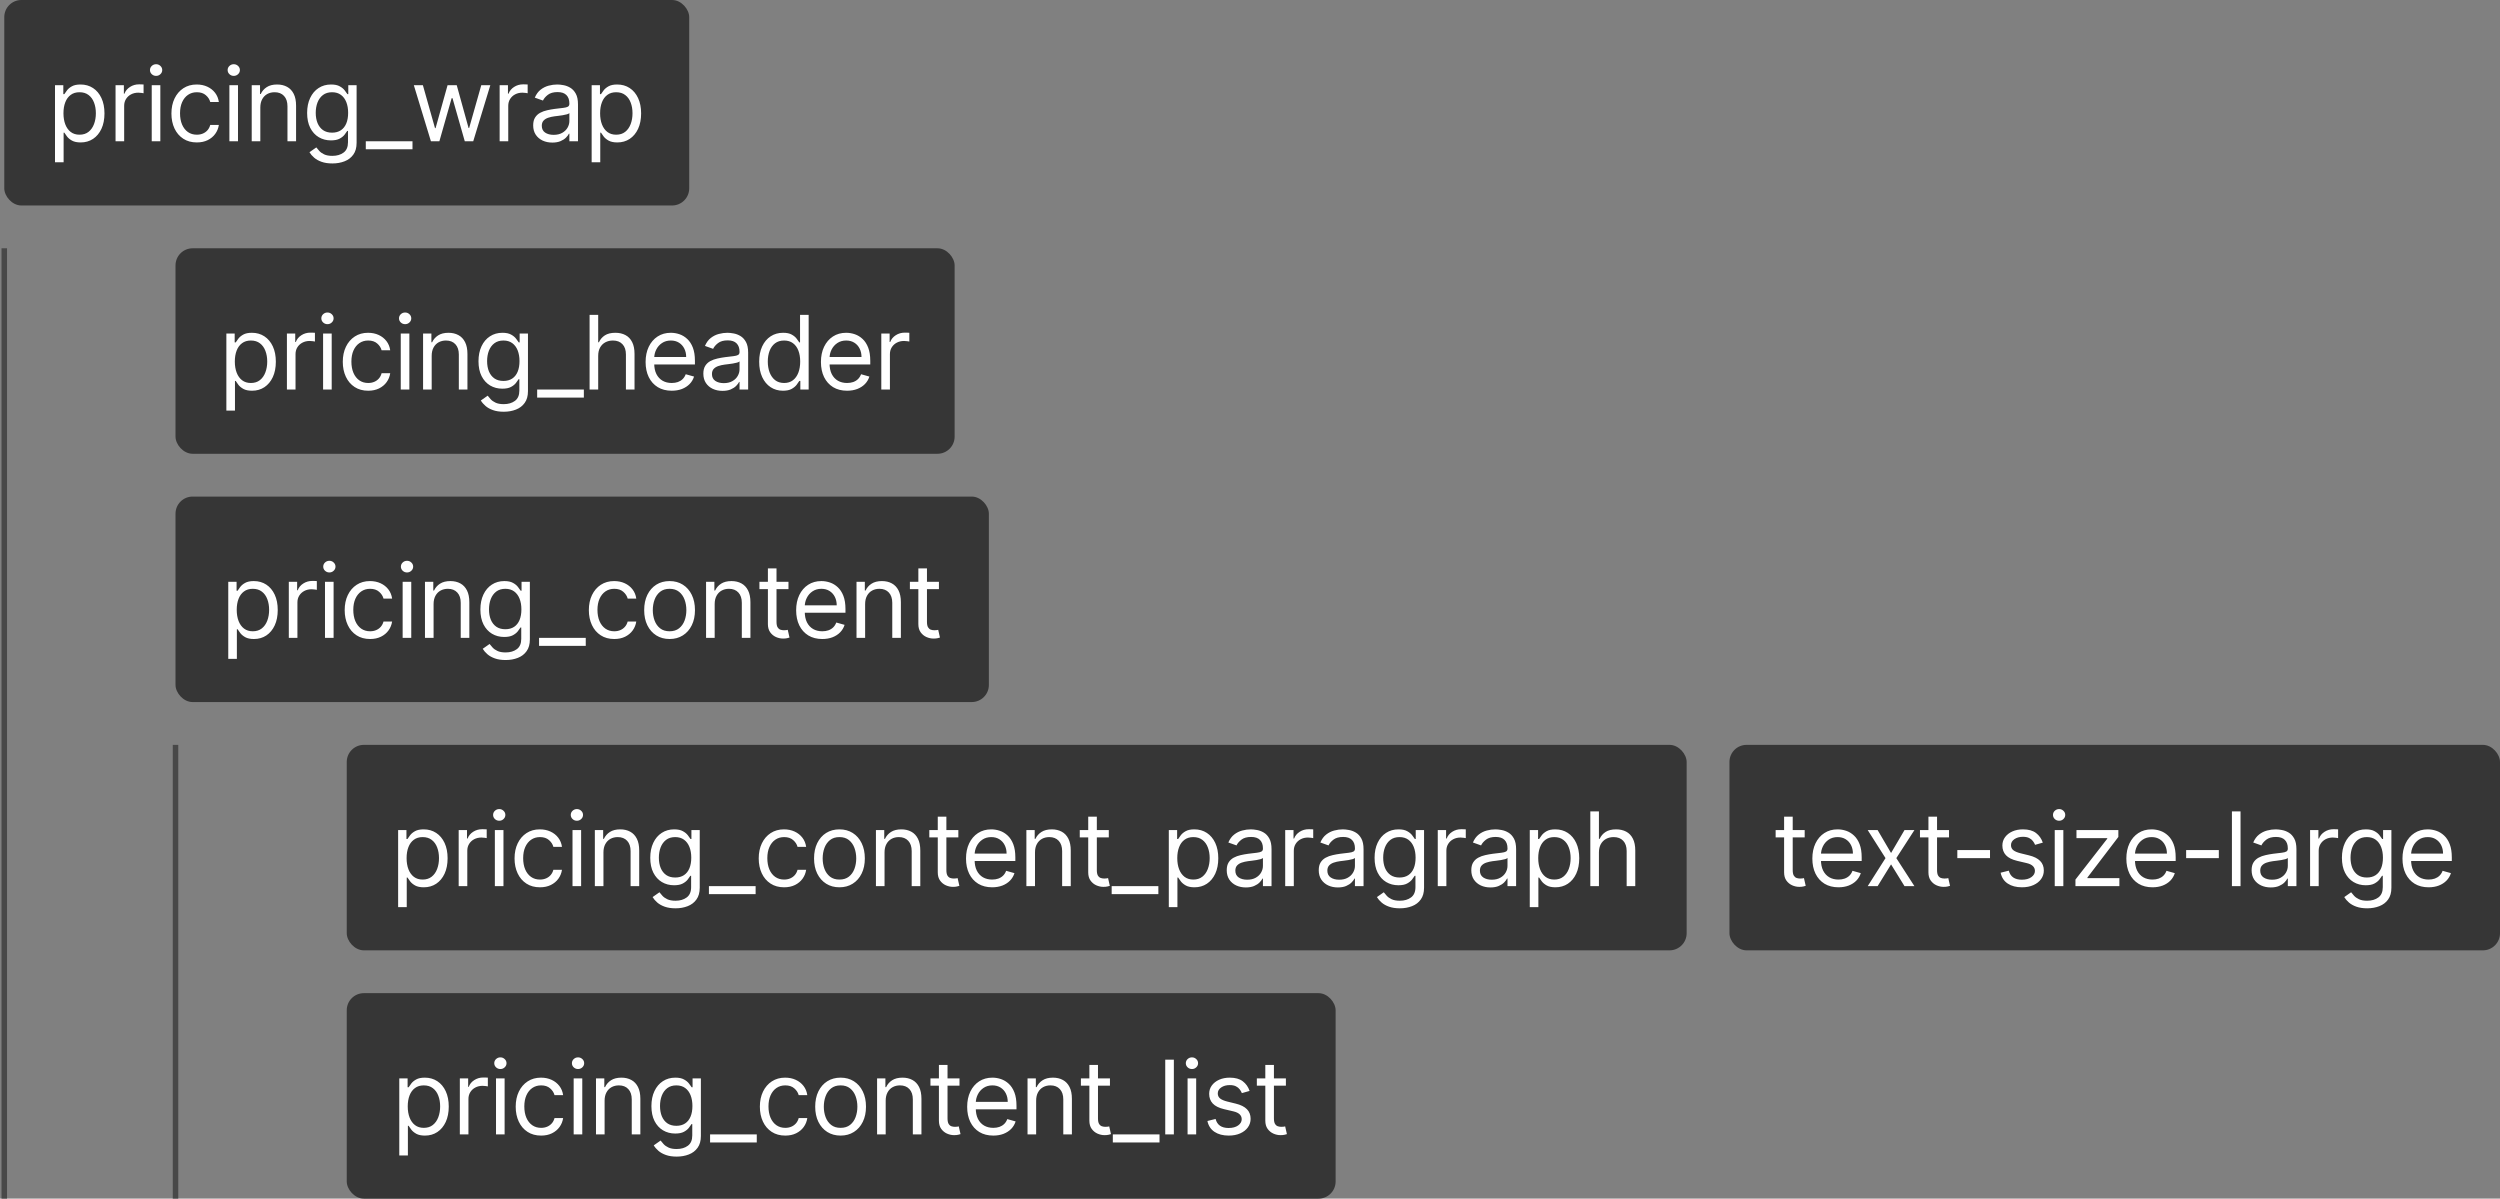
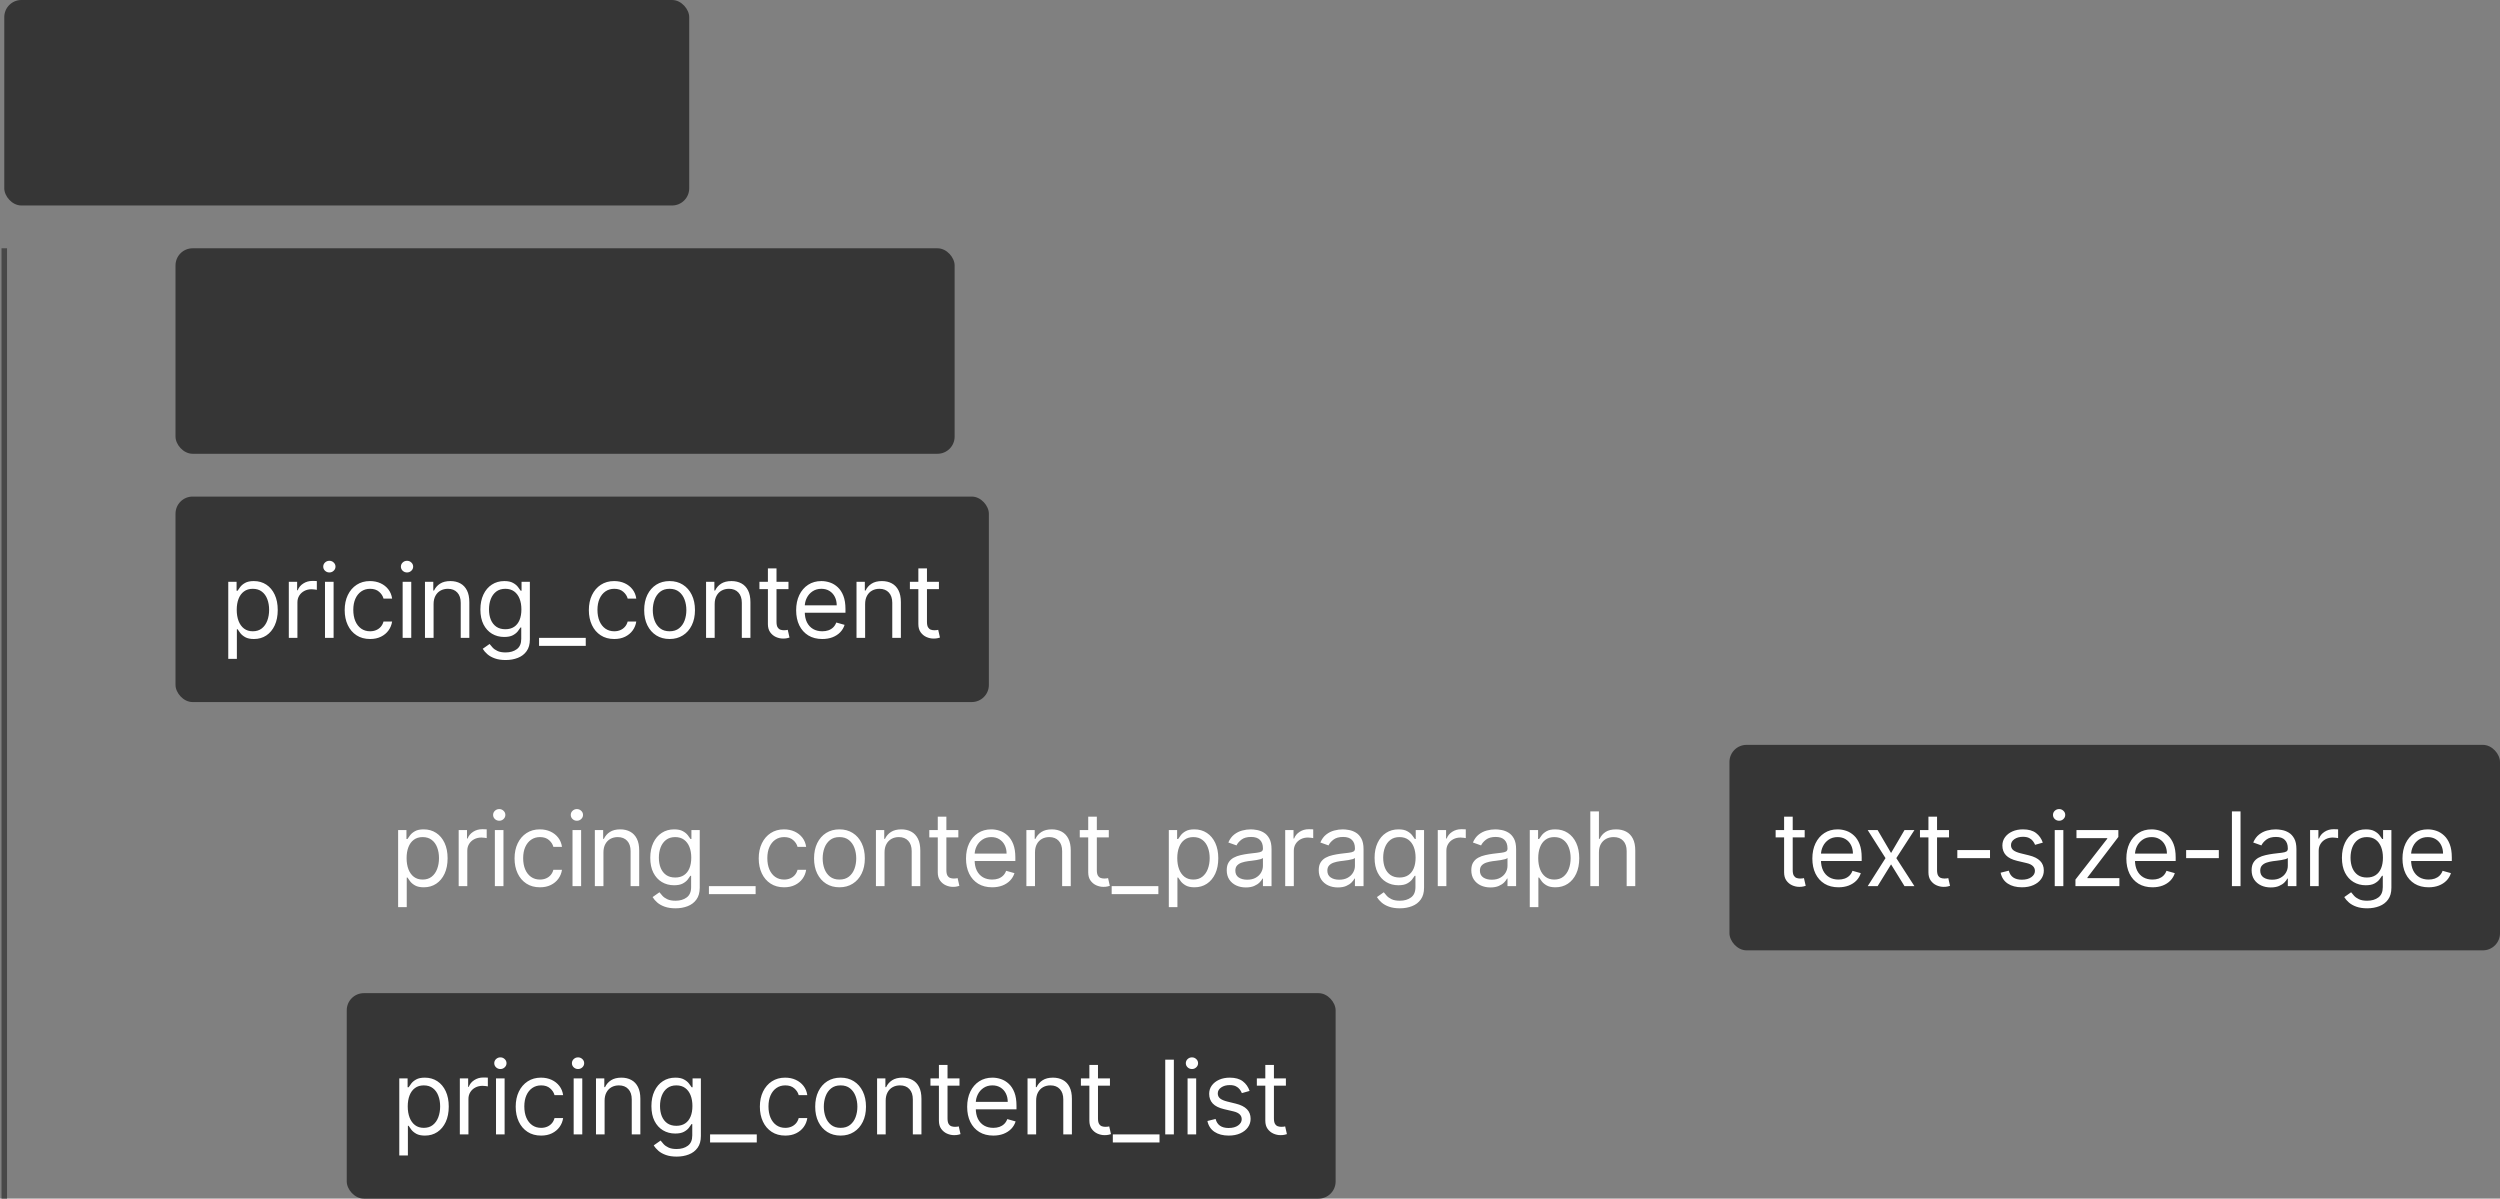
<svg xmlns="http://www.w3.org/2000/svg" width="584" height="280" viewBox="0 0 584 280" fill="none">
  <rect x="0" y="0" width="584" height="280" fill="#808080" stroke="none" />
  <path d="M1 58L1 280" stroke="#484848" stroke-width="1.288" />
-   <path d="M41 174L41 280" stroke="#484848" stroke-width="1.288" />
  <rect x="1" width="160" height="48" rx="4" fill="#363636" />
-   <path d="M12.848 37.909V19.909H14.791V21.989H15.03C15.178 21.761 15.382 21.472 15.644 21.119C15.911 20.761 16.291 20.443 16.786 20.165C17.286 19.881 17.962 19.739 18.814 19.739C19.916 19.739 20.888 20.014 21.729 20.565C22.57 21.116 23.226 21.898 23.698 22.909C24.169 23.921 24.405 25.114 24.405 26.489C24.405 27.875 24.169 29.077 23.698 30.094C23.226 31.105 22.573 31.889 21.737 32.446C20.902 32.997 19.939 33.273 18.848 33.273C18.007 33.273 17.334 33.133 16.828 32.855C16.323 32.571 15.933 32.25 15.661 31.892C15.388 31.528 15.178 31.227 15.03 30.989H14.86V37.909H12.848ZM14.825 26.454C14.825 27.443 14.97 28.315 15.26 29.071C15.55 29.821 15.973 30.409 16.53 30.835C17.087 31.256 17.769 31.466 18.575 31.466C19.416 31.466 20.118 31.244 20.68 30.801C21.249 30.352 21.675 29.75 21.959 28.994C22.249 28.233 22.394 27.386 22.394 26.454C22.394 25.534 22.252 24.704 21.967 23.966C21.689 23.222 21.266 22.634 20.698 22.202C20.135 21.764 19.428 21.546 18.575 21.546C17.757 21.546 17.07 21.753 16.513 22.168C15.956 22.577 15.536 23.151 15.252 23.889C14.967 24.622 14.825 25.477 14.825 26.454ZM26.993 33V19.909H28.936V21.886H29.073C29.311 21.239 29.743 20.713 30.368 20.31C30.993 19.906 31.698 19.704 32.482 19.704C32.63 19.704 32.814 19.707 33.036 19.713C33.257 19.719 33.425 19.727 33.539 19.739V21.784C33.47 21.767 33.314 21.741 33.07 21.707C32.831 21.668 32.578 21.648 32.311 21.648C31.675 21.648 31.107 21.781 30.607 22.048C30.112 22.31 29.72 22.673 29.431 23.139C29.146 23.599 29.005 24.125 29.005 24.716V33H26.993ZM35.443 33V19.909H37.454V33H35.443ZM36.465 17.727C36.074 17.727 35.735 17.594 35.451 17.327C35.173 17.06 35.034 16.739 35.034 16.364C35.034 15.989 35.173 15.668 35.451 15.401C35.735 15.133 36.074 15 36.465 15C36.858 15 37.193 15.133 37.471 15.401C37.755 15.668 37.897 15.989 37.897 16.364C37.897 16.739 37.755 17.06 37.471 17.327C37.193 17.594 36.858 17.727 36.465 17.727ZM45.976 33.273C44.749 33.273 43.692 32.983 42.806 32.403C41.919 31.824 41.238 31.026 40.76 30.009C40.283 28.991 40.044 27.829 40.044 26.523C40.044 25.193 40.289 24.02 40.777 23.003C41.272 21.98 41.959 21.182 42.84 20.608C43.726 20.028 44.76 19.739 45.942 19.739C46.863 19.739 47.692 19.909 48.431 20.25C49.169 20.591 49.775 21.068 50.246 21.682C50.718 22.296 51.01 23.011 51.124 23.829H49.113C48.959 23.233 48.618 22.704 48.09 22.244C47.567 21.778 46.863 21.546 45.976 21.546C45.192 21.546 44.505 21.75 43.914 22.159C43.329 22.562 42.871 23.134 42.542 23.872C42.218 24.605 42.056 25.466 42.056 26.454C42.056 27.466 42.215 28.347 42.533 29.097C42.857 29.847 43.312 30.429 43.897 30.844C44.488 31.259 45.181 31.466 45.976 31.466C46.499 31.466 46.973 31.375 47.4 31.193C47.826 31.011 48.187 30.75 48.482 30.409C48.777 30.068 48.988 29.659 49.113 29.182H51.124C51.01 29.954 50.729 30.651 50.28 31.27C49.837 31.884 49.249 32.372 48.516 32.736C47.789 33.094 46.942 33.273 45.976 33.273ZM53.584 33V19.909H55.596V33H53.584ZM54.607 17.727C54.215 17.727 53.877 17.594 53.593 17.327C53.315 17.06 53.175 16.739 53.175 16.364C53.175 15.989 53.315 15.668 53.593 15.401C53.877 15.133 54.215 15 54.607 15C54.999 15 55.334 15.133 55.613 15.401C55.897 15.668 56.039 15.989 56.039 16.364C56.039 16.739 55.897 17.06 55.613 17.327C55.334 17.594 54.999 17.727 54.607 17.727ZM60.811 25.125V33H58.8V19.909H60.743V21.954H60.913C61.22 21.29 61.686 20.756 62.311 20.352C62.936 19.943 63.743 19.739 64.731 19.739C65.618 19.739 66.393 19.921 67.058 20.284C67.723 20.642 68.24 21.188 68.609 21.921C68.979 22.648 69.163 23.568 69.163 24.682V33H67.152V24.818C67.152 23.79 66.885 22.989 66.351 22.415C65.817 21.835 65.084 21.546 64.152 21.546C63.51 21.546 62.936 21.685 62.43 21.963C61.93 22.241 61.535 22.648 61.246 23.182C60.956 23.716 60.811 24.364 60.811 25.125ZM77.643 38.182C76.671 38.182 75.836 38.057 75.137 37.807C74.438 37.562 73.856 37.239 73.39 36.835C72.93 36.438 72.563 36.011 72.29 35.557L73.893 34.432C74.075 34.67 74.305 34.943 74.583 35.25C74.862 35.562 75.242 35.832 75.725 36.06C76.214 36.293 76.853 36.409 77.643 36.409C78.7 36.409 79.572 36.153 80.259 35.642C80.947 35.131 81.29 34.33 81.29 33.239V30.579H81.12C80.972 30.818 80.762 31.114 80.489 31.466C80.222 31.812 79.836 32.122 79.33 32.395C78.83 32.662 78.154 32.795 77.302 32.795C76.245 32.795 75.296 32.545 74.455 32.045C73.62 31.546 72.958 30.818 72.469 29.864C71.987 28.909 71.745 27.75 71.745 26.386C71.745 25.046 71.981 23.878 72.453 22.884C72.924 21.884 73.58 21.111 74.421 20.565C75.262 20.014 76.234 19.739 77.336 19.739C78.188 19.739 78.864 19.881 79.364 20.165C79.87 20.443 80.256 20.761 80.523 21.119C80.796 21.472 81.006 21.761 81.154 21.989H81.359V19.909H83.302V33.375C83.302 34.5 83.046 35.415 82.535 36.119C82.029 36.83 81.347 37.349 80.489 37.679C79.637 38.014 78.688 38.182 77.643 38.182ZM77.575 30.989C78.381 30.989 79.063 30.804 79.62 30.435C80.177 30.065 80.6 29.534 80.89 28.841C81.18 28.148 81.325 27.318 81.325 26.352C81.325 25.409 81.183 24.577 80.898 23.855C80.614 23.134 80.194 22.568 79.637 22.159C79.08 21.75 78.393 21.546 77.575 21.546C76.722 21.546 76.012 21.761 75.444 22.193C74.881 22.625 74.458 23.204 74.174 23.932C73.896 24.659 73.756 25.466 73.756 26.352C73.756 27.261 73.898 28.065 74.183 28.764C74.472 29.457 74.898 30.003 75.461 30.401C76.029 30.793 76.734 30.989 77.575 30.989ZM96.358 33V34.875H85.449V33H96.358ZM100.662 33L96.673 19.909H98.787L101.616 29.932H101.752L104.548 19.909H106.696L109.457 29.898H109.593L112.423 19.909H114.537L110.548 33H108.571L105.707 22.943H105.502L102.639 33H100.662ZM116.716 33V19.909H118.659V21.886H118.795C119.034 21.239 119.466 20.713 120.091 20.31C120.716 19.906 121.42 19.704 122.204 19.704C122.352 19.704 122.537 19.707 122.758 19.713C122.98 19.719 123.147 19.727 123.261 19.739V21.784C123.193 21.767 123.037 21.741 122.792 21.707C122.554 21.668 122.301 21.648 122.034 21.648C121.397 21.648 120.829 21.781 120.329 22.048C119.835 22.31 119.443 22.673 119.153 23.139C118.869 23.599 118.727 24.125 118.727 24.716V33H116.716ZM129.018 33.307C128.188 33.307 127.435 33.151 126.759 32.838C126.083 32.52 125.546 32.062 125.148 31.466C124.751 30.864 124.552 30.136 124.552 29.284C124.552 28.534 124.699 27.926 124.995 27.46C125.29 26.989 125.685 26.619 126.179 26.352C126.674 26.085 127.219 25.886 127.816 25.756C128.418 25.619 129.023 25.511 129.631 25.432C130.427 25.329 131.072 25.253 131.566 25.202C132.066 25.145 132.429 25.051 132.657 24.921C132.89 24.79 133.006 24.562 133.006 24.239V24.171C133.006 23.329 132.776 22.676 132.316 22.21C131.861 21.744 131.171 21.511 130.245 21.511C129.285 21.511 128.532 21.722 127.986 22.142C127.441 22.562 127.057 23.011 126.836 23.489L124.927 22.807C125.268 22.011 125.722 21.392 126.29 20.949C126.864 20.5 127.489 20.188 128.165 20.011C128.847 19.829 129.518 19.739 130.177 19.739C130.597 19.739 131.08 19.79 131.626 19.892C132.177 19.989 132.708 20.19 133.219 20.497C133.736 20.804 134.165 21.267 134.506 21.886C134.847 22.506 135.018 23.335 135.018 24.375V33H133.006V31.227H132.904C132.768 31.511 132.54 31.815 132.222 32.139C131.904 32.463 131.481 32.739 130.952 32.966C130.424 33.193 129.779 33.307 129.018 33.307ZM129.324 31.5C130.12 31.5 130.79 31.344 131.336 31.031C131.887 30.719 132.302 30.315 132.58 29.821C132.864 29.327 133.006 28.807 133.006 28.261V26.421C132.921 26.523 132.733 26.616 132.444 26.702C132.16 26.781 131.83 26.852 131.455 26.915C131.086 26.972 130.725 27.023 130.373 27.068C130.026 27.108 129.745 27.142 129.529 27.171C129.006 27.239 128.518 27.349 128.063 27.503C127.614 27.651 127.251 27.875 126.972 28.176C126.699 28.472 126.563 28.875 126.563 29.386C126.563 30.085 126.822 30.614 127.339 30.972C127.861 31.324 128.523 31.5 129.324 31.5ZM138.209 37.909V19.909H140.152V21.989H140.391C140.538 21.761 140.743 21.472 141.004 21.119C141.271 20.761 141.652 20.443 142.146 20.165C142.646 19.881 143.322 19.739 144.175 19.739C145.277 19.739 146.248 20.014 147.089 20.565C147.93 21.116 148.587 21.898 149.058 22.909C149.53 23.921 149.766 25.114 149.766 26.489C149.766 27.875 149.53 29.077 149.058 30.094C148.587 31.105 147.933 31.889 147.098 32.446C146.263 32.997 145.3 33.273 144.209 33.273C143.368 33.273 142.695 33.133 142.189 32.855C141.683 32.571 141.294 32.25 141.021 31.892C140.748 31.528 140.538 31.227 140.391 30.989H140.22V37.909H138.209ZM140.186 26.454C140.186 27.443 140.331 28.315 140.621 29.071C140.91 29.821 141.334 30.409 141.891 30.835C142.447 31.256 143.129 31.466 143.936 31.466C144.777 31.466 145.479 31.244 146.041 30.801C146.609 30.352 147.035 29.75 147.32 28.994C147.609 28.233 147.754 27.386 147.754 26.454C147.754 25.534 147.612 24.704 147.328 23.966C147.05 23.222 146.626 22.634 146.058 22.202C145.496 21.764 144.788 21.546 143.936 21.546C143.118 21.546 142.43 21.753 141.873 22.168C141.317 22.577 140.896 23.151 140.612 23.889C140.328 24.622 140.186 25.477 140.186 26.454Z" fill="white" />
  <rect x="41" y="58" width="182" height="48" rx="4" fill="#363636" />
-   <path d="M52.879 95.909V77.909H54.822V79.989H55.061C55.208 79.761 55.413 79.472 55.674 79.119C55.941 78.761 56.322 78.443 56.816 78.165C57.316 77.881 57.992 77.739 58.845 77.739C59.947 77.739 60.919 78.014 61.76 78.565C62.6 79.117 63.257 79.898 63.728 80.909C64.2 81.921 64.436 83.114 64.436 84.489C64.436 85.875 64.2 87.077 63.728 88.094C63.257 89.105 62.603 89.889 61.768 90.446C60.933 90.997 59.97 91.273 58.879 91.273C58.038 91.273 57.365 91.133 56.859 90.855C56.353 90.571 55.964 90.25 55.691 89.892C55.419 89.528 55.208 89.227 55.061 88.989H54.89V95.909H52.879ZM54.856 84.454C54.856 85.443 55.001 86.315 55.291 87.071C55.581 87.821 56.004 88.409 56.561 88.835C57.117 89.256 57.799 89.466 58.606 89.466C59.447 89.466 60.149 89.244 60.711 88.801C61.279 88.352 61.706 87.75 61.99 86.994C62.279 86.233 62.424 85.386 62.424 84.454C62.424 83.534 62.282 82.704 61.998 81.966C61.72 81.222 61.297 80.633 60.728 80.202C60.166 79.764 59.458 79.546 58.606 79.546C57.788 79.546 57.1 79.753 56.544 80.168C55.987 80.577 55.566 81.151 55.282 81.889C54.998 82.622 54.856 83.477 54.856 84.454ZM67.024 91V77.909H68.967V79.886H69.103C69.342 79.239 69.774 78.713 70.399 78.31C71.024 77.906 71.728 77.704 72.513 77.704C72.66 77.704 72.845 77.707 73.067 77.713C73.288 77.719 73.456 77.727 73.569 77.739V79.784C73.501 79.767 73.345 79.742 73.101 79.707C72.862 79.668 72.609 79.648 72.342 79.648C71.706 79.648 71.138 79.781 70.638 80.048C70.143 80.31 69.751 80.673 69.461 81.139C69.177 81.599 69.035 82.125 69.035 82.716V91H67.024ZM75.474 91V77.909H77.485V91H75.474ZM76.496 75.727C76.104 75.727 75.766 75.594 75.482 75.327C75.204 75.06 75.064 74.739 75.064 74.364C75.064 73.989 75.204 73.668 75.482 73.401C75.766 73.133 76.104 73 76.496 73C76.888 73 77.224 73.133 77.502 73.401C77.786 73.668 77.928 73.989 77.928 74.364C77.928 74.739 77.786 75.06 77.502 75.327C77.224 75.594 76.888 75.727 76.496 75.727ZM86.007 91.273C84.78 91.273 83.723 90.983 82.837 90.403C81.95 89.824 81.268 89.026 80.791 88.008C80.314 86.992 80.075 85.829 80.075 84.523C80.075 83.193 80.32 82.02 80.808 81.003C81.302 79.98 81.99 79.182 82.871 78.608C83.757 78.028 84.791 77.739 85.973 77.739C86.893 77.739 87.723 77.909 88.462 78.25C89.2 78.591 89.805 79.068 90.277 79.682C90.749 80.296 91.041 81.011 91.155 81.829H89.143C88.99 81.233 88.649 80.704 88.121 80.244C87.598 79.778 86.893 79.546 86.007 79.546C85.223 79.546 84.535 79.75 83.945 80.159C83.359 80.562 82.902 81.133 82.572 81.872C82.249 82.605 82.087 83.466 82.087 84.454C82.087 85.466 82.246 86.347 82.564 87.097C82.888 87.847 83.342 88.429 83.927 88.844C84.518 89.258 85.212 89.466 86.007 89.466C86.53 89.466 87.004 89.375 87.43 89.193C87.856 89.011 88.217 88.75 88.513 88.409C88.808 88.068 89.018 87.659 89.143 87.182H91.155C91.041 87.954 90.76 88.651 90.311 89.27C89.868 89.883 89.28 90.372 88.547 90.736C87.82 91.094 86.973 91.273 86.007 91.273ZM93.615 91V77.909H95.626V91H93.615ZM94.638 75.727C94.246 75.727 93.908 75.594 93.624 75.327C93.345 75.06 93.206 74.739 93.206 74.364C93.206 73.989 93.345 73.668 93.624 73.401C93.908 73.133 94.246 73 94.638 73C95.03 73 95.365 73.133 95.644 73.401C95.928 73.668 96.07 73.989 96.07 74.364C96.07 74.739 95.928 75.06 95.644 75.327C95.365 75.594 95.03 75.727 94.638 75.727ZM100.842 83.125V91H98.83V77.909H100.774V79.954H100.944C101.251 79.29 101.717 78.756 102.342 78.352C102.967 77.943 103.774 77.739 104.762 77.739C105.649 77.739 106.424 77.921 107.089 78.284C107.754 78.642 108.271 79.188 108.64 79.921C109.009 80.648 109.194 81.568 109.194 82.682V91H107.183V82.818C107.183 81.79 106.916 80.989 106.382 80.415C105.847 79.835 105.115 79.546 104.183 79.546C103.541 79.546 102.967 79.685 102.461 79.963C101.961 80.242 101.566 80.648 101.276 81.182C100.987 81.716 100.842 82.364 100.842 83.125ZM117.674 96.182C116.702 96.182 115.867 96.057 115.168 95.807C114.469 95.562 113.887 95.239 113.421 94.835C112.961 94.438 112.594 94.011 112.321 93.557L113.924 92.432C114.105 92.671 114.336 92.943 114.614 93.25C114.892 93.562 115.273 93.832 115.756 94.06C116.245 94.293 116.884 94.409 117.674 94.409C118.73 94.409 119.603 94.153 120.29 93.642C120.978 93.131 121.321 92.329 121.321 91.239V88.579H121.151C121.003 88.818 120.793 89.114 120.52 89.466C120.253 89.812 119.867 90.122 119.361 90.395C118.861 90.662 118.185 90.796 117.333 90.796C116.276 90.796 115.327 90.546 114.486 90.046C113.651 89.546 112.989 88.818 112.5 87.864C112.017 86.909 111.776 85.75 111.776 84.386C111.776 83.046 112.012 81.878 112.483 80.883C112.955 79.883 113.611 79.111 114.452 78.565C115.293 78.014 116.265 77.739 117.367 77.739C118.219 77.739 118.895 77.881 119.395 78.165C119.901 78.443 120.287 78.761 120.554 79.119C120.827 79.472 121.037 79.761 121.185 79.989H121.39V77.909H123.333V91.375C123.333 92.5 123.077 93.415 122.566 94.119C122.06 94.829 121.378 95.349 120.52 95.679C119.668 96.014 118.719 96.182 117.674 96.182ZM117.605 88.989C118.412 88.989 119.094 88.804 119.651 88.435C120.208 88.065 120.631 87.534 120.921 86.841C121.211 86.148 121.355 85.318 121.355 84.352C121.355 83.409 121.213 82.577 120.929 81.855C120.645 81.133 120.225 80.568 119.668 80.159C119.111 79.75 118.424 79.546 117.605 79.546C116.753 79.546 116.043 79.761 115.475 80.193C114.912 80.625 114.489 81.204 114.205 81.932C113.926 82.659 113.787 83.466 113.787 84.352C113.787 85.261 113.929 86.065 114.213 86.764C114.503 87.457 114.929 88.003 115.492 88.401C116.06 88.793 116.765 88.989 117.605 88.989ZM136.389 91V92.875H125.48V91H136.389ZM139.738 83.125V91H137.726V73.546H139.738V79.954H139.908C140.215 79.278 140.675 78.742 141.289 78.344C141.908 77.94 142.732 77.739 143.76 77.739C144.653 77.739 145.434 77.918 146.104 78.276C146.775 78.628 147.295 79.171 147.664 79.903C148.039 80.631 148.226 81.557 148.226 82.682V91H146.215V82.818C146.215 81.778 145.945 80.974 145.405 80.406C144.871 79.832 144.13 79.546 143.181 79.546C142.522 79.546 141.931 79.685 141.408 79.963C140.891 80.242 140.482 80.648 140.181 81.182C139.885 81.716 139.738 82.364 139.738 83.125ZM156.915 91.273C155.653 91.273 154.565 90.994 153.651 90.438C152.741 89.875 152.04 89.091 151.545 88.085C151.057 87.074 150.812 85.898 150.812 84.557C150.812 83.216 151.057 82.034 151.545 81.011C152.04 79.983 152.727 79.182 153.608 78.608C154.494 78.028 155.528 77.739 156.71 77.739C157.392 77.739 158.065 77.852 158.73 78.079C159.395 78.307 160 78.676 160.545 79.188C161.091 79.693 161.526 80.364 161.849 81.199C162.173 82.034 162.335 83.062 162.335 84.284V85.136H152.244V83.398H160.29C160.29 82.659 160.142 82 159.847 81.421C159.557 80.841 159.142 80.383 158.602 80.048C158.068 79.713 157.437 79.546 156.71 79.546C155.909 79.546 155.216 79.744 154.631 80.142C154.051 80.534 153.605 81.046 153.293 81.676C152.98 82.307 152.824 82.983 152.824 83.704V84.864C152.824 85.852 152.994 86.69 153.335 87.378C153.682 88.06 154.162 88.579 154.776 88.938C155.389 89.29 156.102 89.466 156.915 89.466C157.443 89.466 157.92 89.392 158.347 89.244C158.778 89.091 159.151 88.864 159.463 88.562C159.776 88.256 160.017 87.875 160.187 87.421L162.131 87.966C161.926 88.625 161.582 89.204 161.099 89.704C160.616 90.199 160.02 90.585 159.31 90.864C158.599 91.136 157.801 91.273 156.915 91.273ZM168.767 91.307C167.938 91.307 167.185 91.151 166.509 90.838C165.832 90.52 165.295 90.062 164.898 89.466C164.5 88.864 164.301 88.136 164.301 87.284C164.301 86.534 164.449 85.926 164.744 85.46C165.04 84.989 165.435 84.619 165.929 84.352C166.423 84.085 166.969 83.886 167.565 83.756C168.168 83.619 168.773 83.511 169.381 83.432C170.176 83.329 170.821 83.253 171.315 83.202C171.815 83.145 172.179 83.051 172.406 82.921C172.639 82.79 172.756 82.562 172.756 82.239V82.171C172.756 81.329 172.526 80.676 172.065 80.21C171.611 79.744 170.92 79.511 169.994 79.511C169.034 79.511 168.281 79.722 167.736 80.142C167.19 80.562 166.807 81.011 166.585 81.489L164.676 80.807C165.017 80.011 165.472 79.392 166.04 78.949C166.614 78.5 167.239 78.188 167.915 78.011C168.597 77.829 169.267 77.739 169.926 77.739C170.347 77.739 170.83 77.79 171.375 77.892C171.926 77.989 172.457 78.19 172.969 78.497C173.486 78.804 173.915 79.267 174.256 79.886C174.597 80.506 174.767 81.335 174.767 82.375V91H172.756V89.227H172.653C172.517 89.511 172.29 89.815 171.972 90.139C171.653 90.463 171.23 90.739 170.702 90.966C170.173 91.193 169.528 91.307 168.767 91.307ZM169.074 89.5C169.869 89.5 170.54 89.344 171.085 89.031C171.636 88.719 172.051 88.315 172.33 87.821C172.614 87.327 172.756 86.807 172.756 86.261V84.421C172.67 84.523 172.483 84.617 172.193 84.702C171.909 84.781 171.58 84.852 171.205 84.915C170.835 84.972 170.474 85.023 170.122 85.068C169.776 85.108 169.494 85.142 169.278 85.171C168.756 85.239 168.267 85.349 167.813 85.503C167.364 85.651 167 85.875 166.722 86.176C166.449 86.472 166.313 86.875 166.313 87.386C166.313 88.085 166.571 88.614 167.088 88.972C167.611 89.324 168.273 89.5 169.074 89.5ZM182.901 91.273C181.811 91.273 180.847 90.997 180.012 90.446C179.177 89.889 178.524 89.105 178.052 88.094C177.58 87.077 177.345 85.875 177.345 84.489C177.345 83.114 177.58 81.921 178.052 80.909C178.524 79.898 179.18 79.117 180.021 78.565C180.862 78.014 181.833 77.739 182.936 77.739C183.788 77.739 184.461 77.881 184.955 78.165C185.455 78.443 185.836 78.761 186.097 79.119C186.365 79.472 186.572 79.761 186.72 79.989H186.89V73.546H188.901V91H186.958V88.989H186.72C186.572 89.227 186.362 89.528 186.089 89.892C185.816 90.25 185.427 90.571 184.921 90.855C184.416 91.133 183.742 91.273 182.901 91.273ZM183.174 89.466C183.981 89.466 184.663 89.256 185.22 88.835C185.776 88.409 186.2 87.821 186.49 87.071C186.779 86.315 186.924 85.443 186.924 84.454C186.924 83.477 186.782 82.622 186.498 81.889C186.214 81.151 185.793 80.577 185.237 80.168C184.68 79.753 183.992 79.546 183.174 79.546C182.322 79.546 181.612 79.764 181.043 80.202C180.481 80.633 180.058 81.222 179.774 81.966C179.495 82.704 179.356 83.534 179.356 84.454C179.356 85.386 179.498 86.233 179.782 86.994C180.072 87.75 180.498 88.352 181.061 88.801C181.629 89.244 182.333 89.466 183.174 89.466ZM197.873 91.273C196.612 91.273 195.524 90.994 194.609 90.438C193.7 89.875 192.998 89.091 192.504 88.085C192.015 87.074 191.771 85.898 191.771 84.557C191.771 83.216 192.015 82.034 192.504 81.011C192.998 79.983 193.686 79.182 194.566 78.608C195.453 78.028 196.487 77.739 197.669 77.739C198.35 77.739 199.024 77.852 199.688 78.079C200.353 78.307 200.958 78.676 201.504 79.188C202.049 79.693 202.484 80.364 202.808 81.199C203.132 82.034 203.294 83.062 203.294 84.284V85.136H193.203V83.398H201.248C201.248 82.659 201.1 82 200.805 81.421C200.515 80.841 200.1 80.383 199.561 80.048C199.027 79.713 198.396 79.546 197.669 79.546C196.867 79.546 196.174 79.744 195.589 80.142C195.01 80.534 194.563 81.046 194.251 81.676C193.938 82.307 193.782 82.983 193.782 83.704V84.864C193.782 85.852 193.953 86.69 194.294 87.378C194.64 88.06 195.12 88.579 195.734 88.938C196.348 89.29 197.061 89.466 197.873 89.466C198.402 89.466 198.879 89.392 199.305 89.244C199.737 89.091 200.109 88.864 200.421 88.562C200.734 88.256 200.975 87.875 201.146 87.421L203.089 87.966C202.885 88.625 202.541 89.204 202.058 89.704C201.575 90.199 200.978 90.585 200.268 90.864C199.558 91.136 198.76 91.273 197.873 91.273ZM205.873 91V77.909H207.816V79.886H207.953C208.191 79.239 208.623 78.713 209.248 78.31C209.873 77.906 210.578 77.704 211.362 77.704C211.51 77.704 211.694 77.707 211.916 77.713C212.137 77.719 212.305 77.727 212.419 77.739V79.784C212.351 79.767 212.194 79.742 211.95 79.707C211.711 79.668 211.458 79.648 211.191 79.648C210.555 79.648 209.987 79.781 209.487 80.048C208.993 80.31 208.601 80.673 208.311 81.139C208.027 81.599 207.885 82.125 207.885 82.716V91H205.873Z" fill="white" />
  <rect x="41" y="116" width="190" height="48" rx="4" fill="#363636" />
  <path d="M53.322 153.909V135.909H55.265V137.989H55.504C55.651 137.761 55.856 137.472 56.117 137.119C56.385 136.761 56.765 136.443 57.26 136.165C57.76 135.881 58.436 135.739 59.288 135.739C60.39 135.739 61.362 136.014 62.203 136.565C63.044 137.116 63.7 137.898 64.171 138.909C64.643 139.92 64.879 141.114 64.879 142.489C64.879 143.875 64.643 145.077 64.171 146.094C63.7 147.105 63.046 147.889 62.211 148.446C61.376 148.997 60.413 149.273 59.322 149.273C58.481 149.273 57.808 149.134 57.302 148.855C56.796 148.571 56.407 148.25 56.135 147.892C55.862 147.528 55.651 147.227 55.504 146.989H55.333V153.909H53.322ZM55.299 142.455C55.299 143.443 55.444 144.315 55.734 145.071C56.024 145.821 56.447 146.409 57.004 146.835C57.561 147.256 58.242 147.466 59.049 147.466C59.89 147.466 60.592 147.244 61.154 146.801C61.723 146.352 62.149 145.75 62.433 144.994C62.723 144.233 62.867 143.386 62.867 142.455C62.867 141.534 62.725 140.705 62.441 139.966C62.163 139.222 61.74 138.634 61.171 138.202C60.609 137.764 59.901 137.545 59.049 137.545C58.231 137.545 57.544 137.753 56.987 138.168C56.43 138.577 56.01 139.151 55.725 139.889C55.441 140.622 55.299 141.477 55.299 142.455ZM67.467 149V135.909H69.41V137.886H69.546C69.785 137.239 70.217 136.713 70.842 136.31C71.467 135.906 72.171 135.705 72.956 135.705C73.103 135.705 73.288 135.707 73.51 135.713C73.731 135.719 73.899 135.727 74.013 135.739V137.784C73.944 137.767 73.788 137.741 73.544 137.707C73.305 137.668 73.052 137.648 72.785 137.648C72.149 137.648 71.581 137.781 71.081 138.048C70.586 138.31 70.194 138.673 69.904 139.139C69.62 139.599 69.478 140.125 69.478 140.716V149H67.467ZM75.917 149V135.909H77.928V149H75.917ZM76.939 133.727C76.547 133.727 76.209 133.594 75.925 133.327C75.647 133.06 75.508 132.739 75.508 132.364C75.508 131.989 75.647 131.668 75.925 131.401C76.209 131.134 76.547 131 76.939 131C77.332 131 77.667 131.134 77.945 131.401C78.229 131.668 78.371 131.989 78.371 132.364C78.371 132.739 78.229 133.06 77.945 133.327C77.667 133.594 77.332 133.727 76.939 133.727ZM86.45 149.273C85.223 149.273 84.166 148.983 83.28 148.403C82.393 147.824 81.712 147.026 81.234 146.009C80.757 144.991 80.518 143.83 80.518 142.523C80.518 141.193 80.763 140.02 81.251 139.003C81.746 137.98 82.433 137.182 83.314 136.608C84.2 136.028 85.234 135.739 86.416 135.739C87.337 135.739 88.166 135.909 88.905 136.25C89.643 136.591 90.249 137.068 90.72 137.682C91.192 138.295 91.484 139.011 91.598 139.83H89.587C89.433 139.233 89.092 138.705 88.564 138.244C88.041 137.778 87.337 137.545 86.45 137.545C85.666 137.545 84.979 137.75 84.388 138.159C83.802 138.562 83.345 139.134 83.016 139.872C82.692 140.605 82.53 141.466 82.53 142.455C82.53 143.466 82.689 144.347 83.007 145.097C83.331 145.847 83.785 146.429 84.371 146.844C84.962 147.259 85.655 147.466 86.45 147.466C86.973 147.466 87.447 147.375 87.874 147.193C88.3 147.011 88.66 146.75 88.956 146.409C89.251 146.068 89.462 145.659 89.587 145.182H91.598C91.484 145.955 91.203 146.651 90.754 147.27C90.311 147.884 89.723 148.372 88.99 148.736C88.263 149.094 87.416 149.273 86.45 149.273ZM94.058 149V135.909H96.07V149H94.058ZM95.081 133.727C94.689 133.727 94.351 133.594 94.067 133.327C93.788 133.06 93.649 132.739 93.649 132.364C93.649 131.989 93.788 131.668 94.067 131.401C94.351 131.134 94.689 131 95.081 131C95.473 131 95.808 131.134 96.087 131.401C96.371 131.668 96.513 131.989 96.513 132.364C96.513 132.739 96.371 133.06 96.087 133.327C95.808 133.594 95.473 133.727 95.081 133.727ZM101.285 141.125V149H99.274V135.909H101.217V137.955H101.387C101.694 137.29 102.16 136.756 102.785 136.352C103.41 135.943 104.217 135.739 105.205 135.739C106.092 135.739 106.867 135.92 107.532 136.284C108.197 136.642 108.714 137.188 109.083 137.92C109.453 138.648 109.637 139.568 109.637 140.682V149H107.626V140.818C107.626 139.79 107.359 138.989 106.825 138.415C106.291 137.835 105.558 137.545 104.626 137.545C103.984 137.545 103.41 137.685 102.904 137.963C102.404 138.241 102.009 138.648 101.72 139.182C101.43 139.716 101.285 140.364 101.285 141.125ZM118.117 154.182C117.145 154.182 116.31 154.057 115.611 153.807C114.912 153.562 114.33 153.239 113.864 152.835C113.404 152.438 113.037 152.011 112.764 151.557L114.367 150.432C114.549 150.67 114.779 150.943 115.057 151.25C115.335 151.562 115.716 151.832 116.199 152.06C116.688 152.293 117.327 152.409 118.117 152.409C119.174 152.409 120.046 152.153 120.733 151.642C121.421 151.131 121.764 150.33 121.764 149.239V146.58H121.594C121.446 146.818 121.236 147.114 120.963 147.466C120.696 147.812 120.31 148.122 119.804 148.395C119.304 148.662 118.628 148.795 117.776 148.795C116.719 148.795 115.77 148.545 114.929 148.045C114.094 147.545 113.432 146.818 112.943 145.864C112.46 144.909 112.219 143.75 112.219 142.386C112.219 141.045 112.455 139.878 112.926 138.884C113.398 137.884 114.054 137.111 114.895 136.565C115.736 136.014 116.708 135.739 117.81 135.739C118.662 135.739 119.338 135.881 119.838 136.165C120.344 136.443 120.73 136.761 120.997 137.119C121.27 137.472 121.48 137.761 121.628 137.989H121.833V135.909H123.776V149.375C123.776 150.5 123.52 151.415 123.009 152.119C122.503 152.83 121.821 153.349 120.963 153.679C120.111 154.014 119.162 154.182 118.117 154.182ZM118.049 146.989C118.855 146.989 119.537 146.804 120.094 146.435C120.651 146.065 121.074 145.534 121.364 144.841C121.654 144.148 121.799 143.318 121.799 142.352C121.799 141.409 121.656 140.577 121.372 139.855C121.088 139.134 120.668 138.568 120.111 138.159C119.554 137.75 118.867 137.545 118.049 137.545C117.196 137.545 116.486 137.761 115.918 138.193C115.355 138.625 114.932 139.205 114.648 139.932C114.37 140.659 114.23 141.466 114.23 142.352C114.23 143.261 114.372 144.065 114.656 144.764C114.946 145.457 115.372 146.003 115.935 146.401C116.503 146.793 117.208 146.989 118.049 146.989ZM136.832 149V150.875H125.923V149H136.832ZM143.488 149.273C142.26 149.273 141.204 148.983 140.317 148.403C139.431 147.824 138.749 147.026 138.272 146.009C137.795 144.991 137.556 143.83 137.556 142.523C137.556 141.193 137.8 140.02 138.289 139.003C138.783 137.98 139.471 137.182 140.351 136.608C141.238 136.028 142.272 135.739 143.454 135.739C144.374 135.739 145.204 135.909 145.942 136.25C146.681 136.591 147.286 137.068 147.758 137.682C148.229 138.295 148.522 139.011 148.635 139.83H146.624C146.471 139.233 146.13 138.705 145.601 138.244C145.079 137.778 144.374 137.545 143.488 137.545C142.704 137.545 142.016 137.75 141.425 138.159C140.84 138.562 140.383 139.134 140.053 139.872C139.729 140.605 139.567 141.466 139.567 142.455C139.567 143.466 139.726 144.347 140.045 145.097C140.368 145.847 140.823 146.429 141.408 146.844C141.999 147.259 142.692 147.466 143.488 147.466C144.01 147.466 144.485 147.375 144.911 147.193C145.337 147.011 145.698 146.75 145.993 146.409C146.289 146.068 146.499 145.659 146.624 145.182H148.635C148.522 145.955 148.241 146.651 147.792 147.27C147.348 147.884 146.76 148.372 146.027 148.736C145.3 149.094 144.454 149.273 143.488 149.273ZM156.414 149.273C155.232 149.273 154.195 148.991 153.303 148.429C152.417 147.866 151.724 147.08 151.224 146.068C150.729 145.057 150.482 143.875 150.482 142.523C150.482 141.159 150.729 139.969 151.224 138.952C151.724 137.935 152.417 137.145 153.303 136.582C154.195 136.02 155.232 135.739 156.414 135.739C157.596 135.739 158.63 136.02 159.516 136.582C160.408 137.145 161.101 137.935 161.596 138.952C162.096 139.969 162.346 141.159 162.346 142.523C162.346 143.875 162.096 145.057 161.596 146.068C161.101 147.08 160.408 147.866 159.516 148.429C158.63 148.991 157.596 149.273 156.414 149.273ZM156.414 147.466C157.312 147.466 158.05 147.236 158.63 146.776C159.209 146.315 159.638 145.71 159.917 144.96C160.195 144.21 160.334 143.398 160.334 142.523C160.334 141.648 160.195 140.832 159.917 140.077C159.638 139.321 159.209 138.71 158.63 138.244C158.05 137.778 157.312 137.545 156.414 137.545C155.516 137.545 154.778 137.778 154.198 138.244C153.618 138.71 153.19 139.321 152.911 140.077C152.633 140.832 152.493 141.648 152.493 142.523C152.493 143.398 152.633 144.21 152.911 144.96C153.19 145.71 153.618 146.315 154.198 146.776C154.778 147.236 155.516 147.466 156.414 147.466ZM166.947 141.125V149H164.936V135.909H166.879V137.955H167.05C167.357 137.29 167.822 136.756 168.447 136.352C169.072 135.943 169.879 135.739 170.868 135.739C171.754 135.739 172.53 135.92 173.195 136.284C173.859 136.642 174.376 137.188 174.746 137.92C175.115 138.648 175.3 139.568 175.3 140.682V149H173.288V140.818C173.288 139.79 173.021 138.989 172.487 138.415C171.953 137.835 171.22 137.545 170.288 137.545C169.646 137.545 169.072 137.685 168.567 137.963C168.067 138.241 167.672 138.648 167.382 139.182C167.092 139.716 166.947 140.364 166.947 141.125ZM184.188 135.909V137.614H177.404V135.909H184.188ZM179.381 132.773H181.393V145.25C181.393 145.818 181.475 146.244 181.64 146.528C181.81 146.807 182.026 146.994 182.288 147.091C182.555 147.182 182.836 147.227 183.131 147.227C183.353 147.227 183.535 147.216 183.677 147.193C183.819 147.165 183.933 147.142 184.018 147.125L184.427 148.932C184.291 148.983 184.1 149.034 183.856 149.085C183.612 149.142 183.302 149.17 182.927 149.17C182.359 149.17 181.802 149.048 181.256 148.804C180.717 148.56 180.268 148.188 179.91 147.688C179.558 147.188 179.381 146.557 179.381 145.795V132.773ZM192.082 149.273C190.821 149.273 189.732 148.994 188.818 148.438C187.909 147.875 187.207 147.091 186.713 146.085C186.224 145.074 185.98 143.898 185.98 142.557C185.98 141.216 186.224 140.034 186.713 139.011C187.207 137.983 187.894 137.182 188.775 136.608C189.661 136.028 190.696 135.739 191.877 135.739C192.559 135.739 193.232 135.852 193.897 136.08C194.562 136.307 195.167 136.676 195.713 137.188C196.258 137.693 196.693 138.364 197.017 139.199C197.34 140.034 197.502 141.062 197.502 142.284V143.136H187.411V141.398H195.457C195.457 140.659 195.309 140 195.014 139.42C194.724 138.841 194.309 138.384 193.769 138.048C193.235 137.713 192.605 137.545 191.877 137.545C191.076 137.545 190.383 137.744 189.798 138.142C189.218 138.534 188.772 139.045 188.46 139.676C188.147 140.307 187.991 140.983 187.991 141.705V142.864C187.991 143.852 188.161 144.69 188.502 145.378C188.849 146.06 189.329 146.58 189.943 146.938C190.556 147.29 191.269 147.466 192.082 147.466C192.61 147.466 193.088 147.392 193.514 147.244C193.946 147.091 194.318 146.864 194.63 146.562C194.943 146.256 195.184 145.875 195.355 145.42L197.298 145.966C197.093 146.625 196.75 147.205 196.267 147.705C195.784 148.199 195.187 148.585 194.477 148.864C193.767 149.136 192.968 149.273 192.082 149.273ZM202.093 141.125V149H200.082V135.909H202.025V137.955H202.196C202.502 137.29 202.968 136.756 203.593 136.352C204.218 135.943 205.025 135.739 206.014 135.739C206.9 135.739 207.676 135.92 208.341 136.284C209.005 136.642 209.522 137.188 209.892 137.92C210.261 138.648 210.446 139.568 210.446 140.682V149H208.434V140.818C208.434 139.79 208.167 138.989 207.633 138.415C207.099 137.835 206.366 137.545 205.434 137.545C204.792 137.545 204.218 137.685 203.713 137.963C203.213 138.241 202.818 138.648 202.528 139.182C202.238 139.716 202.093 140.364 202.093 141.125ZM219.334 135.909V137.614H212.55V135.909H219.334ZM214.527 132.773H216.539V145.25C216.539 145.818 216.621 146.244 216.786 146.528C216.956 146.807 217.172 146.994 217.434 147.091C217.701 147.182 217.982 147.227 218.277 147.227C218.499 147.227 218.681 147.216 218.823 147.193C218.965 147.165 219.079 147.142 219.164 147.125L219.573 148.932C219.437 148.983 219.246 149.034 219.002 149.085C218.758 149.142 218.448 149.17 218.073 149.17C217.505 149.17 216.948 149.048 216.402 148.804C215.863 148.56 215.414 148.188 215.056 147.688C214.704 147.188 214.527 146.557 214.527 145.795V132.773Z" fill="white" />
-   <rect x="81" y="174" width="313" height="48" rx="4" fill="#363636" />
  <path d="M93.003 211.909V193.909H94.946V195.989H95.185C95.333 195.761 95.537 195.472 95.799 195.119C96.066 194.761 96.446 194.443 96.941 194.165C97.441 193.881 98.117 193.739 98.969 193.739C100.071 193.739 101.043 194.014 101.884 194.565C102.725 195.116 103.381 195.898 103.853 196.909C104.324 197.92 104.56 199.114 104.56 200.489C104.56 201.875 104.324 203.077 103.853 204.094C103.381 205.105 102.728 205.889 101.892 206.446C101.057 206.997 100.094 207.273 99.003 207.273C98.162 207.273 97.489 207.134 96.983 206.855C96.478 206.571 96.088 206.25 95.816 205.892C95.543 205.528 95.333 205.227 95.185 204.989H95.015V211.909H93.003ZM94.981 200.455C94.981 201.443 95.125 202.315 95.415 203.071C95.705 203.821 96.128 204.409 96.685 204.835C97.242 205.256 97.924 205.466 98.731 205.466C99.571 205.466 100.273 205.244 100.836 204.801C101.404 204.352 101.83 203.75 102.114 202.994C102.404 202.233 102.549 201.386 102.549 200.455C102.549 199.534 102.407 198.705 102.123 197.966C101.844 197.222 101.421 196.634 100.853 196.202C100.29 195.764 99.583 195.545 98.731 195.545C97.912 195.545 97.225 195.753 96.668 196.168C96.111 196.577 95.691 197.151 95.407 197.889C95.123 198.622 94.981 199.477 94.981 200.455ZM107.148 207V193.909H109.091V195.886H109.228C109.466 195.239 109.898 194.713 110.523 194.31C111.148 193.906 111.853 193.705 112.637 193.705C112.785 193.705 112.969 193.707 113.191 193.713C113.412 193.719 113.58 193.727 113.694 193.739V195.784C113.626 195.767 113.469 195.741 113.225 195.707C112.986 195.668 112.733 195.648 112.466 195.648C111.83 195.648 111.262 195.781 110.762 196.048C110.268 196.31 109.876 196.673 109.586 197.139C109.302 197.599 109.16 198.125 109.16 198.716V207H107.148ZM115.598 207V193.909H117.609V207H115.598ZM116.621 191.727C116.229 191.727 115.891 191.594 115.606 191.327C115.328 191.06 115.189 190.739 115.189 190.364C115.189 189.989 115.328 189.668 115.606 189.401C115.891 189.134 116.229 189 116.621 189C117.013 189 117.348 189.134 117.626 189.401C117.91 189.668 118.052 189.989 118.052 190.364C118.052 190.739 117.91 191.06 117.626 191.327C117.348 191.594 117.013 191.727 116.621 191.727ZM126.131 207.273C124.904 207.273 123.847 206.983 122.961 206.403C122.075 205.824 121.393 205.026 120.916 204.009C120.438 202.991 120.2 201.83 120.2 200.523C120.2 199.193 120.444 198.02 120.933 197.003C121.427 195.98 122.114 195.182 122.995 194.608C123.881 194.028 124.916 193.739 126.097 193.739C127.018 193.739 127.847 193.909 128.586 194.25C129.325 194.591 129.93 195.068 130.401 195.682C130.873 196.295 131.166 197.011 131.279 197.83H129.268C129.114 197.233 128.773 196.705 128.245 196.244C127.722 195.778 127.018 195.545 126.131 195.545C125.347 195.545 124.66 195.75 124.069 196.159C123.484 196.562 123.026 197.134 122.697 197.872C122.373 198.605 122.211 199.466 122.211 200.455C122.211 201.466 122.37 202.347 122.688 203.097C123.012 203.847 123.467 204.429 124.052 204.844C124.643 205.259 125.336 205.466 126.131 205.466C126.654 205.466 127.129 205.375 127.555 205.193C127.981 205.011 128.342 204.75 128.637 204.409C128.933 204.068 129.143 203.659 129.268 203.182H131.279C131.166 203.955 130.884 204.651 130.435 205.27C129.992 205.884 129.404 206.372 128.671 206.736C127.944 207.094 127.097 207.273 126.131 207.273ZM133.739 207V193.909H135.751V207H133.739ZM134.762 191.727C134.37 191.727 134.032 191.594 133.748 191.327C133.47 191.06 133.33 190.739 133.33 190.364C133.33 189.989 133.47 189.668 133.748 189.401C134.032 189.134 134.37 189 134.762 189C135.154 189 135.489 189.134 135.768 189.401C136.052 189.668 136.194 189.989 136.194 190.364C136.194 190.739 136.052 191.06 135.768 191.327C135.489 191.594 135.154 191.727 134.762 191.727ZM140.966 199.125V207H138.955V193.909H140.898V195.955H141.068C141.375 195.29 141.841 194.756 142.466 194.352C143.091 193.943 143.898 193.739 144.887 193.739C145.773 193.739 146.549 193.92 147.213 194.284C147.878 194.642 148.395 195.188 148.764 195.92C149.134 196.648 149.318 197.568 149.318 198.682V207H147.307V198.818C147.307 197.79 147.04 196.989 146.506 196.415C145.972 195.835 145.239 195.545 144.307 195.545C143.665 195.545 143.091 195.685 142.585 195.963C142.085 196.241 141.691 196.648 141.401 197.182C141.111 197.716 140.966 198.364 140.966 199.125ZM157.798 212.182C156.826 212.182 155.991 212.057 155.292 211.807C154.593 211.562 154.011 211.239 153.545 210.835C153.085 210.438 152.718 210.011 152.446 209.557L154.048 208.432C154.23 208.67 154.46 208.943 154.738 209.25C155.017 209.562 155.397 209.832 155.88 210.06C156.369 210.293 157.008 210.409 157.798 210.409C158.855 210.409 159.727 210.153 160.414 209.642C161.102 209.131 161.446 208.33 161.446 207.239V204.58H161.275C161.128 204.818 160.917 205.114 160.645 205.466C160.378 205.812 159.991 206.122 159.485 206.395C158.985 206.662 158.309 206.795 157.457 206.795C156.4 206.795 155.451 206.545 154.61 206.045C153.775 205.545 153.113 204.818 152.625 203.864C152.142 202.909 151.9 201.75 151.9 200.386C151.9 199.045 152.136 197.878 152.608 196.884C153.079 195.884 153.735 195.111 154.576 194.565C155.417 194.014 156.389 193.739 157.491 193.739C158.343 193.739 159.02 193.881 159.52 194.165C160.025 194.443 160.412 194.761 160.679 195.119C160.951 195.472 161.162 195.761 161.309 195.989H161.514V193.909H163.457V207.375C163.457 208.5 163.201 209.415 162.69 210.119C162.184 210.83 161.503 211.349 160.645 211.679C159.792 212.014 158.843 212.182 157.798 212.182ZM157.73 204.989C158.537 204.989 159.218 204.804 159.775 204.435C160.332 204.065 160.755 203.534 161.045 202.841C161.335 202.148 161.48 201.318 161.48 200.352C161.48 199.409 161.338 198.577 161.054 197.855C160.77 197.134 160.349 196.568 159.792 196.159C159.235 195.75 158.548 195.545 157.73 195.545C156.878 195.545 156.167 195.761 155.599 196.193C155.037 196.625 154.613 197.205 154.329 197.932C154.051 198.659 153.912 199.466 153.912 200.352C153.912 201.261 154.054 202.065 154.338 202.764C154.628 203.457 155.054 204.003 155.616 204.401C156.184 204.793 156.889 204.989 157.73 204.989ZM176.513 207V208.875H165.604V207H176.513ZM183.169 207.273C181.942 207.273 180.885 206.983 179.998 206.403C179.112 205.824 178.43 205.026 177.953 204.009C177.476 202.991 177.237 201.83 177.237 200.523C177.237 199.193 177.481 198.02 177.97 197.003C178.464 195.98 179.152 195.182 180.033 194.608C180.919 194.028 181.953 193.739 183.135 193.739C184.055 193.739 184.885 193.909 185.623 194.25C186.362 194.591 186.967 195.068 187.439 195.682C187.91 196.295 188.203 197.011 188.317 197.83H186.305C186.152 197.233 185.811 196.705 185.283 196.244C184.76 195.778 184.055 195.545 183.169 195.545C182.385 195.545 181.697 195.75 181.106 196.159C180.521 196.562 180.064 197.134 179.734 197.872C179.41 198.605 179.248 199.466 179.248 200.455C179.248 201.466 179.408 202.347 179.726 203.097C180.05 203.847 180.504 204.429 181.089 204.844C181.68 205.259 182.373 205.466 183.169 205.466C183.692 205.466 184.166 205.375 184.592 205.193C185.018 205.011 185.379 204.75 185.675 204.409C185.97 204.068 186.18 203.659 186.305 203.182H188.317C188.203 203.955 187.922 204.651 187.473 205.27C187.03 205.884 186.442 206.372 185.709 206.736C184.981 207.094 184.135 207.273 183.169 207.273ZM196.095 207.273C194.913 207.273 193.876 206.991 192.984 206.429C192.098 205.866 191.405 205.08 190.905 204.068C190.411 203.057 190.163 201.875 190.163 200.523C190.163 199.159 190.411 197.969 190.905 196.952C191.405 195.935 192.098 195.145 192.984 194.582C193.876 194.02 194.913 193.739 196.095 193.739C197.277 193.739 198.311 194.02 199.197 194.582C200.089 195.145 200.783 195.935 201.277 196.952C201.777 197.969 202.027 199.159 202.027 200.523C202.027 201.875 201.777 203.057 201.277 204.068C200.783 205.08 200.089 205.866 199.197 206.429C198.311 206.991 197.277 207.273 196.095 207.273ZM196.095 205.466C196.993 205.466 197.732 205.236 198.311 204.776C198.891 204.315 199.32 203.71 199.598 202.96C199.876 202.21 200.016 201.398 200.016 200.523C200.016 199.648 199.876 198.832 199.598 198.077C199.32 197.321 198.891 196.71 198.311 196.244C197.732 195.778 196.993 195.545 196.095 195.545C195.197 195.545 194.459 195.778 193.879 196.244C193.3 196.71 192.871 197.321 192.592 198.077C192.314 198.832 192.175 199.648 192.175 200.523C192.175 201.398 192.314 202.21 192.592 202.96C192.871 203.71 193.3 204.315 193.879 204.776C194.459 205.236 195.197 205.466 196.095 205.466ZM206.629 199.125V207H204.617V193.909H206.56V195.955H206.731C207.038 195.29 207.504 194.756 208.129 194.352C208.754 193.943 209.56 193.739 210.549 193.739C211.435 193.739 212.211 193.92 212.876 194.284C213.541 194.642 214.058 195.188 214.427 195.92C214.796 196.648 214.981 197.568 214.981 198.682V207H212.97V198.818C212.97 197.79 212.703 196.989 212.168 196.415C211.634 195.835 210.901 195.545 209.97 195.545C209.328 195.545 208.754 195.685 208.248 195.963C207.748 196.241 207.353 196.648 207.063 197.182C206.774 197.716 206.629 198.364 206.629 199.125ZM223.87 193.909V195.614H217.085V193.909H223.87ZM219.063 190.773H221.074V203.25C221.074 203.818 221.156 204.244 221.321 204.528C221.492 204.807 221.708 204.994 221.969 205.091C222.236 205.182 222.517 205.227 222.813 205.227C223.034 205.227 223.216 205.216 223.358 205.193C223.5 205.165 223.614 205.142 223.699 205.125L224.108 206.932C223.972 206.983 223.781 207.034 223.537 207.085C223.293 207.142 222.983 207.17 222.608 207.17C222.04 207.17 221.483 207.048 220.938 206.804C220.398 206.56 219.949 206.188 219.591 205.688C219.239 205.188 219.063 204.557 219.063 203.795V190.773ZM231.763 207.273C230.502 207.273 229.414 206.994 228.499 206.438C227.59 205.875 226.888 205.091 226.394 204.085C225.905 203.074 225.661 201.898 225.661 200.557C225.661 199.216 225.905 198.034 226.394 197.011C226.888 195.983 227.576 195.182 228.456 194.608C229.343 194.028 230.377 193.739 231.559 193.739C232.24 193.739 232.914 193.852 233.578 194.08C234.243 194.307 234.848 194.676 235.394 195.188C235.939 195.693 236.374 196.364 236.698 197.199C237.022 198.034 237.184 199.062 237.184 200.284V201.136H227.093V199.398H235.138C235.138 198.659 234.99 198 234.695 197.42C234.405 196.841 233.99 196.384 233.451 196.048C232.917 195.713 232.286 195.545 231.559 195.545C230.757 195.545 230.064 195.744 229.479 196.142C228.9 196.534 228.453 197.045 228.141 197.676C227.828 198.307 227.672 198.983 227.672 199.705V200.864C227.672 201.852 227.843 202.69 228.184 203.378C228.53 204.06 229.01 204.58 229.624 204.938C230.238 205.29 230.951 205.466 231.763 205.466C232.292 205.466 232.769 205.392 233.195 205.244C233.627 205.091 233.999 204.864 234.311 204.562C234.624 204.256 234.865 203.875 235.036 203.42L236.979 203.966C236.775 204.625 236.431 205.205 235.948 205.705C235.465 206.199 234.868 206.585 234.158 206.864C233.448 207.136 232.65 207.273 231.763 207.273ZM241.775 199.125V207H239.763V193.909H241.706V195.955H241.877C242.184 195.29 242.65 194.756 243.275 194.352C243.9 193.943 244.706 193.739 245.695 193.739C246.581 193.739 247.357 193.92 248.022 194.284C248.687 194.642 249.204 195.188 249.573 195.92C249.942 196.648 250.127 197.568 250.127 198.682V207H248.116V198.818C248.116 197.79 247.848 196.989 247.314 196.415C246.78 195.835 246.047 195.545 245.116 195.545C244.473 195.545 243.9 195.685 243.394 195.963C242.894 196.241 242.499 196.648 242.209 197.182C241.919 197.716 241.775 198.364 241.775 199.125ZM259.015 193.909V195.614H252.231V193.909H259.015ZM254.209 190.773H256.22V203.25C256.22 203.818 256.302 204.244 256.467 204.528C256.638 204.807 256.854 204.994 257.115 205.091C257.382 205.182 257.663 205.227 257.959 205.227C258.18 205.227 258.362 205.216 258.504 205.193C258.646 205.165 258.76 205.142 258.845 205.125L259.254 206.932C259.118 206.983 258.927 207.034 258.683 207.085C258.439 207.142 258.129 207.17 257.754 207.17C257.186 207.17 256.629 207.048 256.084 206.804C255.544 206.56 255.095 206.188 254.737 205.688C254.385 205.188 254.209 204.557 254.209 203.795V190.773ZM270.595 207V208.875H259.686V207H270.595ZM273.034 211.909V193.909H274.977V195.989H275.216C275.364 195.761 275.568 195.472 275.83 195.119C276.097 194.761 276.477 194.443 276.972 194.165C277.472 193.881 278.148 193.739 279 193.739C280.102 193.739 281.074 194.014 281.915 194.565C282.756 195.116 283.412 195.898 283.884 196.909C284.355 197.92 284.591 199.114 284.591 200.489C284.591 201.875 284.355 203.077 283.884 204.094C283.412 205.105 282.759 205.889 281.923 206.446C281.088 206.997 280.125 207.273 279.034 207.273C278.193 207.273 277.52 207.134 277.014 206.855C276.509 206.571 276.119 206.25 275.847 205.892C275.574 205.528 275.364 205.227 275.216 204.989H275.046V211.909H273.034ZM275.011 200.455C275.011 201.443 275.156 202.315 275.446 203.071C275.736 203.821 276.159 204.409 276.716 204.835C277.273 205.256 277.955 205.466 278.761 205.466C279.602 205.466 280.304 205.244 280.867 204.801C281.435 204.352 281.861 203.75 282.145 202.994C282.435 202.233 282.58 201.386 282.58 200.455C282.58 199.534 282.438 198.705 282.154 197.966C281.875 197.222 281.452 196.634 280.884 196.202C280.321 195.764 279.614 195.545 278.761 195.545C277.943 195.545 277.256 195.753 276.699 196.168C276.142 196.577 275.722 197.151 275.438 197.889C275.154 198.622 275.011 199.477 275.011 200.455ZM291.031 207.307C290.202 207.307 289.449 207.151 288.773 206.838C288.097 206.52 287.56 206.062 287.162 205.466C286.764 204.864 286.566 204.136 286.566 203.284C286.566 202.534 286.713 201.926 287.009 201.46C287.304 200.989 287.699 200.619 288.193 200.352C288.688 200.085 289.233 199.886 289.83 199.756C290.432 199.619 291.037 199.511 291.645 199.432C292.441 199.33 293.085 199.253 293.58 199.202C294.08 199.145 294.443 199.051 294.671 198.92C294.904 198.79 295.02 198.562 295.02 198.239V198.17C295.02 197.33 294.79 196.676 294.33 196.21C293.875 195.744 293.185 195.511 292.259 195.511C291.298 195.511 290.546 195.722 290 196.142C289.455 196.562 289.071 197.011 288.85 197.489L286.941 196.807C287.281 196.011 287.736 195.392 288.304 194.949C288.878 194.5 289.503 194.187 290.179 194.011C290.861 193.83 291.531 193.739 292.191 193.739C292.611 193.739 293.094 193.79 293.639 193.892C294.191 193.989 294.722 194.19 295.233 194.497C295.75 194.804 296.179 195.267 296.52 195.886C296.861 196.506 297.031 197.335 297.031 198.375V207H295.02V205.227H294.918C294.781 205.511 294.554 205.815 294.236 206.139C293.918 206.463 293.495 206.739 292.966 206.966C292.438 207.193 291.793 207.307 291.031 207.307ZM291.338 205.5C292.134 205.5 292.804 205.344 293.35 205.031C293.901 204.719 294.316 204.315 294.594 203.821C294.878 203.327 295.02 202.807 295.02 202.261V200.42C294.935 200.523 294.747 200.616 294.458 200.702C294.173 200.781 293.844 200.852 293.469 200.915C293.1 200.972 292.739 201.023 292.387 201.068C292.04 201.108 291.759 201.142 291.543 201.17C291.02 201.239 290.531 201.349 290.077 201.503C289.628 201.651 289.264 201.875 288.986 202.176C288.713 202.472 288.577 202.875 288.577 203.386C288.577 204.085 288.835 204.614 289.352 204.972C289.875 205.324 290.537 205.5 291.338 205.5ZM300.223 207V193.909H302.166V195.886H302.302C302.541 195.239 302.973 194.713 303.598 194.31C304.223 193.906 304.927 193.705 305.711 193.705C305.859 193.705 306.044 193.707 306.265 193.713C306.487 193.719 306.654 193.727 306.768 193.739V195.784C306.7 195.767 306.544 195.741 306.299 195.707C306.061 195.668 305.808 195.648 305.541 195.648C304.904 195.648 304.336 195.781 303.836 196.048C303.342 196.31 302.95 196.673 302.66 197.139C302.376 197.599 302.234 198.125 302.234 198.716V207H300.223ZM312.525 207.307C311.695 207.307 310.942 207.151 310.266 206.838C309.59 206.52 309.053 206.062 308.655 205.466C308.258 204.864 308.059 204.136 308.059 203.284C308.059 202.534 308.206 201.926 308.502 201.46C308.797 200.989 309.192 200.619 309.687 200.352C310.181 200.085 310.726 199.886 311.323 199.756C311.925 199.619 312.53 199.511 313.138 199.432C313.934 199.33 314.579 199.253 315.073 199.202C315.573 199.145 315.937 199.051 316.164 198.92C316.397 198.79 316.513 198.562 316.513 198.239V198.17C316.513 197.33 316.283 196.676 315.823 196.21C315.368 195.744 314.678 195.511 313.752 195.511C312.792 195.511 312.039 195.722 311.493 196.142C310.948 196.562 310.564 197.011 310.343 197.489L308.434 196.807C308.775 196.011 309.229 195.392 309.797 194.949C310.371 194.5 310.996 194.187 311.672 194.011C312.354 193.83 313.025 193.739 313.684 193.739C314.104 193.739 314.587 193.79 315.133 193.892C315.684 193.989 316.215 194.19 316.726 194.497C317.243 194.804 317.672 195.267 318.013 195.886C318.354 196.506 318.525 197.335 318.525 198.375V207H316.513V205.227H316.411C316.275 205.511 316.047 205.815 315.729 206.139C315.411 206.463 314.988 206.739 314.459 206.966C313.931 207.193 313.286 207.307 312.525 207.307ZM312.831 205.5C313.627 205.5 314.297 205.344 314.843 205.031C315.394 204.719 315.809 204.315 316.087 203.821C316.371 203.327 316.513 202.807 316.513 202.261V200.42C316.428 200.523 316.24 200.616 315.951 200.702C315.667 200.781 315.337 200.852 314.962 200.915C314.593 200.972 314.232 201.023 313.88 201.068C313.533 201.108 313.252 201.142 313.036 201.17C312.513 201.239 312.025 201.349 311.57 201.503C311.121 201.651 310.758 201.875 310.479 202.176C310.206 202.472 310.07 202.875 310.07 203.386C310.07 204.085 310.329 204.614 310.846 204.972C311.368 205.324 312.03 205.5 312.831 205.5ZM327 212.182C326.028 212.182 325.193 212.057 324.494 211.807C323.795 211.562 323.213 211.239 322.747 210.835C322.287 210.438 321.92 210.011 321.648 209.557L323.25 208.432C323.432 208.67 323.662 208.943 323.94 209.25C324.219 209.562 324.599 209.832 325.082 210.06C325.571 210.293 326.21 210.409 327 210.409C328.057 210.409 328.929 210.153 329.616 209.642C330.304 209.131 330.648 208.33 330.648 207.239V204.58H330.477C330.329 204.818 330.119 205.114 329.846 205.466C329.579 205.812 329.193 206.122 328.687 206.395C328.187 206.662 327.511 206.795 326.659 206.795C325.602 206.795 324.653 206.545 323.812 206.045C322.977 205.545 322.315 204.818 321.827 203.864C321.344 202.909 321.102 201.75 321.102 200.386C321.102 199.045 321.338 197.878 321.809 196.884C322.281 195.884 322.937 195.111 323.778 194.565C324.619 194.014 325.591 193.739 326.693 193.739C327.545 193.739 328.221 193.881 328.721 194.165C329.227 194.443 329.613 194.761 329.881 195.119C330.153 195.472 330.363 195.761 330.511 195.989H330.716V193.909H332.659V207.375C332.659 208.5 332.403 209.415 331.892 210.119C331.386 210.83 330.704 211.349 329.846 211.679C328.994 212.014 328.045 212.182 327 212.182ZM326.932 204.989C327.738 204.989 328.42 204.804 328.977 204.435C329.534 204.065 329.957 203.534 330.247 202.841C330.537 202.148 330.682 201.318 330.682 200.352C330.682 199.409 330.54 198.577 330.256 197.855C329.971 197.134 329.551 196.568 328.994 196.159C328.437 195.75 327.75 195.545 326.932 195.545C326.079 195.545 325.369 195.761 324.801 196.193C324.238 196.625 323.815 197.205 323.531 197.932C323.253 198.659 323.113 199.466 323.113 200.352C323.113 201.261 323.256 202.065 323.54 202.764C323.829 203.457 324.256 204.003 324.818 204.401C325.386 204.793 326.091 204.989 326.932 204.989ZM335.861 207V193.909H337.804V195.886H337.94C338.179 195.239 338.611 194.713 339.236 194.31C339.861 193.906 340.565 193.705 341.349 193.705C341.497 193.705 341.682 193.707 341.903 193.713C342.125 193.719 342.293 193.727 342.406 193.739V195.784C342.338 195.767 342.182 195.741 341.937 195.707C341.699 195.668 341.446 195.648 341.179 195.648C340.543 195.648 339.974 195.781 339.474 196.048C338.98 196.31 338.588 196.673 338.298 197.139C338.014 197.599 337.872 198.125 337.872 198.716V207H335.861ZM348.163 207.307C347.333 207.307 346.58 207.151 345.904 206.838C345.228 206.52 344.691 206.062 344.293 205.466C343.896 204.864 343.697 204.136 343.697 203.284C343.697 202.534 343.845 201.926 344.14 201.46C344.435 200.989 344.83 200.619 345.325 200.352C345.819 200.085 346.364 199.886 346.961 199.756C347.563 199.619 348.168 199.511 348.776 199.432C349.572 199.33 350.217 199.253 350.711 199.202C351.211 199.145 351.575 199.051 351.802 198.92C352.035 198.79 352.151 198.562 352.151 198.239V198.17C352.151 197.33 351.921 196.676 351.461 196.21C351.006 195.744 350.316 195.511 349.39 195.511C348.43 195.511 347.677 195.722 347.131 196.142C346.586 196.562 346.202 197.011 345.981 197.489L344.072 196.807C344.413 196.011 344.867 195.392 345.435 194.949C346.009 194.5 346.634 194.187 347.31 194.011C347.992 193.83 348.663 193.739 349.322 193.739C349.742 193.739 350.225 193.79 350.771 193.892C351.322 193.989 351.853 194.19 352.364 194.497C352.881 194.804 353.31 195.267 353.651 195.886C353.992 196.506 354.163 197.335 354.163 198.375V207H352.151V205.227H352.049C351.913 205.511 351.685 205.815 351.367 206.139C351.049 206.463 350.626 206.739 350.097 206.966C349.569 207.193 348.924 207.307 348.163 207.307ZM348.47 205.5C349.265 205.5 349.935 205.344 350.481 205.031C351.032 204.719 351.447 204.315 351.725 203.821C352.009 203.327 352.151 202.807 352.151 202.261V200.42C352.066 200.523 351.879 200.616 351.589 200.702C351.305 200.781 350.975 200.852 350.6 200.915C350.231 200.972 349.87 201.023 349.518 201.068C349.171 201.108 348.89 201.142 348.674 201.17C348.151 201.239 347.663 201.349 347.208 201.503C346.759 201.651 346.396 201.875 346.117 202.176C345.845 202.472 345.708 202.875 345.708 203.386C345.708 204.085 345.967 204.614 346.484 204.972C347.006 205.324 347.668 205.5 348.47 205.5ZM357.354 211.909V193.909H359.297V195.989H359.536C359.683 195.761 359.888 195.472 360.149 195.119C360.416 194.761 360.797 194.443 361.291 194.165C361.791 193.881 362.467 193.739 363.32 193.739C364.422 193.739 365.394 194.014 366.235 194.565C367.075 195.116 367.732 195.898 368.203 196.909C368.675 197.92 368.911 199.114 368.911 200.489C368.911 201.875 368.675 203.077 368.203 204.094C367.732 205.105 367.078 205.889 366.243 206.446C365.408 206.997 364.445 207.273 363.354 207.273C362.513 207.273 361.84 207.134 361.334 206.855C360.828 206.571 360.439 206.25 360.166 205.892C359.894 205.528 359.683 205.227 359.536 204.989H359.365V211.909H357.354ZM359.331 200.455C359.331 201.443 359.476 202.315 359.766 203.071C360.056 203.821 360.479 204.409 361.036 204.835C361.592 205.256 362.274 205.466 363.081 205.466C363.922 205.466 364.624 205.244 365.186 204.801C365.754 204.352 366.181 203.75 366.465 202.994C366.754 202.233 366.899 201.386 366.899 200.455C366.899 199.534 366.757 198.705 366.473 197.966C366.195 197.222 365.771 196.634 365.203 196.202C364.641 195.764 363.933 195.545 363.081 195.545C362.263 195.545 361.575 195.753 361.019 196.168C360.462 196.577 360.041 197.151 359.757 197.889C359.473 198.622 359.331 199.477 359.331 200.455ZM373.51 199.125V207H371.499V189.545H373.51V195.955H373.681C373.988 195.278 374.448 194.741 375.061 194.344C375.681 193.94 376.505 193.739 377.533 193.739C378.425 193.739 379.206 193.918 379.877 194.276C380.547 194.628 381.067 195.17 381.436 195.903C381.811 196.631 381.999 197.557 381.999 198.682V207H379.988V198.818C379.988 197.778 379.718 196.974 379.178 196.406C378.644 195.832 377.902 195.545 376.953 195.545C376.294 195.545 375.703 195.685 375.181 195.963C374.664 196.241 374.255 196.648 373.953 197.182C373.658 197.716 373.51 198.364 373.51 199.125Z" fill="white" />
  <rect x="404" y="174" width="180" height="48" rx="4" fill="#363636" />
  <path d="M421.574 193.909V195.614H414.79V193.909H421.574ZM416.767 190.773H418.778V203.25C418.778 203.818 418.861 204.244 419.025 204.528C419.196 204.807 419.412 204.994 419.673 205.091C419.94 205.182 420.222 205.227 420.517 205.227C420.739 205.227 420.92 205.216 421.062 205.193C421.204 205.165 421.318 205.142 421.403 205.125L421.812 206.932C421.676 206.983 421.486 207.034 421.241 207.085C420.997 207.142 420.687 207.17 420.312 207.17C419.744 207.17 419.187 207.048 418.642 206.804C418.102 206.56 417.653 206.188 417.295 205.688C416.943 205.188 416.767 204.557 416.767 203.795V190.773ZM429.467 207.273C428.206 207.273 427.118 206.994 426.203 206.438C425.294 205.875 424.592 205.091 424.098 204.085C423.609 203.074 423.365 201.898 423.365 200.557C423.365 199.216 423.609 198.034 424.098 197.011C424.592 195.983 425.28 195.182 426.161 194.608C427.047 194.028 428.081 193.739 429.263 193.739C429.945 193.739 430.618 193.852 431.283 194.08C431.947 194.307 432.553 194.676 433.098 195.188C433.643 195.693 434.078 196.364 434.402 197.199C434.726 198.034 434.888 199.062 434.888 200.284V201.136H424.797V199.398H432.842C432.842 198.659 432.695 198 432.399 197.42C432.109 196.841 431.695 196.384 431.155 196.048C430.621 195.713 429.99 195.545 429.263 195.545C428.462 195.545 427.768 195.744 427.183 196.142C426.604 196.534 426.158 197.045 425.845 197.676C425.533 198.307 425.376 198.983 425.376 199.705V200.864C425.376 201.852 425.547 202.69 425.888 203.378C426.234 204.06 426.715 204.58 427.328 204.938C427.942 205.29 428.655 205.466 429.467 205.466C429.996 205.466 430.473 205.392 430.899 205.244C431.331 205.091 431.703 204.864 432.016 204.562C432.328 204.256 432.57 203.875 432.74 203.42L434.683 203.966C434.479 204.625 434.135 205.205 433.652 205.705C433.169 206.199 432.572 206.585 431.862 206.864C431.152 207.136 430.354 207.273 429.467 207.273ZM438.616 193.909L441.752 199.261L444.889 193.909H447.207L442.98 200.455L447.207 207H444.889L441.752 201.92L438.616 207H436.298L440.457 200.455L436.298 193.909H438.616ZM455.29 193.909V195.614H448.506V193.909H455.29ZM450.483 190.773H452.495V203.25C452.495 203.818 452.577 204.244 452.742 204.528C452.912 204.807 453.128 204.994 453.389 205.091C453.657 205.182 453.938 205.227 454.233 205.227C454.455 205.227 454.637 205.216 454.779 205.193C454.921 205.165 455.034 205.142 455.12 205.125L455.529 206.932C455.392 206.983 455.202 207.034 454.958 207.085C454.713 207.142 454.404 207.17 454.029 207.17C453.46 207.17 452.904 207.048 452.358 206.804C451.818 206.56 451.37 206.188 451.012 205.688C450.659 205.188 450.483 204.557 450.483 203.795V190.773ZM464.867 198.58V200.455H457.23V198.58H464.867ZM477.199 196.841L475.392 197.352C475.278 197.051 475.111 196.759 474.889 196.474C474.673 196.185 474.378 195.946 474.003 195.759C473.628 195.571 473.147 195.477 472.562 195.477C471.761 195.477 471.094 195.662 470.559 196.031C470.031 196.395 469.767 196.858 469.767 197.42C469.767 197.92 469.949 198.315 470.312 198.605C470.676 198.895 471.244 199.136 472.017 199.33L473.96 199.807C475.13 200.091 476.003 200.526 476.576 201.111C477.15 201.69 477.437 202.437 477.437 203.352C477.437 204.102 477.221 204.773 476.79 205.364C476.363 205.955 475.767 206.42 475 206.761C474.233 207.102 473.341 207.273 472.324 207.273C470.988 207.273 469.883 206.983 469.008 206.403C468.133 205.824 467.579 204.977 467.346 203.864L469.255 203.386C469.437 204.091 469.781 204.619 470.287 204.972C470.798 205.324 471.466 205.5 472.29 205.5C473.227 205.5 473.971 205.301 474.522 204.903C475.079 204.5 475.358 204.017 475.358 203.455C475.358 203 475.199 202.619 474.88 202.312C474.562 202 474.074 201.767 473.415 201.614L471.233 201.102C470.034 200.818 469.153 200.378 468.591 199.781C468.034 199.179 467.755 198.426 467.755 197.523C467.755 196.784 467.963 196.131 468.378 195.562C468.798 194.994 469.369 194.548 470.091 194.224C470.818 193.901 471.642 193.739 472.562 193.739C473.858 193.739 474.875 194.023 475.613 194.591C476.358 195.159 476.886 195.909 477.199 196.841ZM479.985 207V193.909H481.996V207H479.985ZM481.008 191.727C480.616 191.727 480.278 191.594 479.993 191.327C479.715 191.06 479.576 190.739 479.576 190.364C479.576 189.989 479.715 189.668 479.993 189.401C480.278 189.134 480.616 189 481.008 189C481.4 189 481.735 189.134 482.013 189.401C482.297 189.668 482.44 189.989 482.44 190.364C482.44 190.739 482.297 191.06 482.013 191.327C481.735 191.594 481.4 191.727 481.008 191.727ZM484.825 207V205.466L492.257 195.92V195.784H485.064V193.909H494.848V195.511L487.621 204.989V205.125H495.087V207H484.825ZM502.818 207.273C501.557 207.273 500.469 206.994 499.554 206.438C498.645 205.875 497.943 205.091 497.449 204.085C496.96 203.074 496.716 201.898 496.716 200.557C496.716 199.216 496.96 198.034 497.449 197.011C497.943 195.983 498.631 195.182 499.511 194.608C500.398 194.028 501.432 193.739 502.614 193.739C503.296 193.739 503.969 193.852 504.634 194.08C505.298 194.307 505.904 194.676 506.449 195.188C506.994 195.693 507.429 196.364 507.753 197.199C508.077 198.034 508.239 199.062 508.239 200.284V201.136H498.148V199.398H506.193C506.193 198.659 506.046 198 505.75 197.42C505.46 196.841 505.046 196.384 504.506 196.048C503.972 195.713 503.341 195.545 502.614 195.545C501.813 195.545 501.119 195.744 500.534 196.142C499.955 196.534 499.509 197.045 499.196 197.676C498.884 198.307 498.727 198.983 498.727 199.705V200.864C498.727 201.852 498.898 202.69 499.239 203.378C499.585 204.06 500.065 204.58 500.679 204.938C501.293 205.29 502.006 205.466 502.818 205.466C503.347 205.466 503.824 205.392 504.25 205.244C504.682 205.091 505.054 204.864 505.367 204.562C505.679 204.256 505.921 203.875 506.091 203.42L508.034 203.966C507.83 204.625 507.486 205.205 507.003 205.705C506.52 206.199 505.923 206.585 505.213 206.864C504.503 207.136 503.705 207.273 502.818 207.273ZM518.318 198.58V200.455H510.682V198.58H518.318ZM523.389 189.545V207H521.377V189.545H523.389ZM530.445 207.307C529.616 207.307 528.863 207.151 528.187 206.838C527.51 206.52 526.973 206.062 526.576 205.466C526.178 204.864 525.979 204.136 525.979 203.284C525.979 202.534 526.127 201.926 526.422 201.46C526.718 200.989 527.113 200.619 527.607 200.352C528.101 200.085 528.647 199.886 529.243 199.756C529.846 199.619 530.451 199.511 531.059 199.432C531.854 199.33 532.499 199.253 532.993 199.202C533.493 199.145 533.857 199.051 534.084 198.92C534.317 198.79 534.434 198.562 534.434 198.239V198.17C534.434 197.33 534.204 196.676 533.743 196.21C533.289 195.744 532.598 195.511 531.672 195.511C530.712 195.511 529.959 195.722 529.414 196.142C528.868 196.562 528.485 197.011 528.263 197.489L526.354 196.807C526.695 196.011 527.15 195.392 527.718 194.949C528.292 194.5 528.917 194.187 529.593 194.011C530.275 193.83 530.945 193.739 531.604 193.739C532.025 193.739 532.508 193.79 533.053 193.892C533.604 193.989 534.135 194.19 534.647 194.497C535.164 194.804 535.593 195.267 535.934 195.886C536.275 196.506 536.445 197.335 536.445 198.375V207H534.434V205.227H534.331C534.195 205.511 533.968 205.815 533.65 206.139C533.331 206.463 532.908 206.739 532.38 206.966C531.851 207.193 531.206 207.307 530.445 207.307ZM530.752 205.5C531.547 205.5 532.218 205.344 532.763 205.031C533.314 204.719 533.729 204.315 534.008 203.821C534.292 203.327 534.434 202.807 534.434 202.261V200.42C534.348 200.523 534.161 200.616 533.871 200.702C533.587 200.781 533.258 200.852 532.883 200.915C532.513 200.972 532.152 201.023 531.8 201.068C531.454 201.108 531.172 201.142 530.956 201.17C530.434 201.239 529.945 201.349 529.491 201.503C529.042 201.651 528.678 201.875 528.4 202.176C528.127 202.472 527.991 202.875 527.991 203.386C527.991 204.085 528.249 204.614 528.766 204.972C529.289 205.324 529.951 205.5 530.752 205.5ZM539.636 207V193.909H541.579V195.886H541.716C541.954 195.239 542.386 194.713 543.011 194.31C543.636 193.906 544.341 193.705 545.125 193.705C545.273 193.705 545.457 193.707 545.679 193.713C545.9 193.719 546.068 193.727 546.182 193.739V195.784C546.113 195.767 545.957 195.741 545.713 195.707C545.474 195.668 545.221 195.648 544.954 195.648C544.318 195.648 543.75 195.781 543.25 196.048C542.756 196.31 542.363 196.673 542.074 197.139C541.79 197.599 541.648 198.125 541.648 198.716V207H539.636ZM552.972 212.182C552 212.182 551.165 212.057 550.466 211.807C549.767 211.562 549.185 211.239 548.719 210.835C548.258 210.438 547.892 210.011 547.619 209.557L549.222 208.432C549.403 208.67 549.633 208.943 549.912 209.25C550.19 209.562 550.571 209.832 551.054 210.06C551.543 210.293 552.182 210.409 552.972 210.409C554.028 210.409 554.901 210.153 555.588 209.642C556.276 209.131 556.619 208.33 556.619 207.239V204.58H556.449C556.301 204.818 556.091 205.114 555.818 205.466C555.551 205.812 555.165 206.122 554.659 206.395C554.159 206.662 553.483 206.795 552.631 206.795C551.574 206.795 550.625 206.545 549.784 206.045C548.949 205.545 548.287 204.818 547.798 203.864C547.315 202.909 547.074 201.75 547.074 200.386C547.074 199.045 547.31 197.878 547.781 196.884C548.253 195.884 548.909 195.111 549.75 194.565C550.591 194.014 551.562 193.739 552.665 193.739C553.517 193.739 554.193 193.881 554.693 194.165C555.199 194.443 555.585 194.761 555.852 195.119C556.125 195.472 556.335 195.761 556.483 195.989H556.687V193.909H558.631V207.375C558.631 208.5 558.375 209.415 557.864 210.119C557.358 210.83 556.676 211.349 555.818 211.679C554.966 212.014 554.017 212.182 552.972 212.182ZM552.903 204.989C553.71 204.989 554.392 204.804 554.949 204.435C555.506 204.065 555.929 203.534 556.219 202.841C556.508 202.148 556.653 201.318 556.653 200.352C556.653 199.409 556.511 198.577 556.227 197.855C555.943 197.134 555.523 196.568 554.966 196.159C554.409 195.75 553.722 195.545 552.903 195.545C552.051 195.545 551.341 195.761 550.773 196.193C550.21 196.625 549.787 197.205 549.503 197.932C549.224 198.659 549.085 199.466 549.085 200.352C549.085 201.261 549.227 202.065 549.511 202.764C549.801 203.457 550.227 204.003 550.79 204.401C551.358 204.793 552.062 204.989 552.903 204.989ZM567.321 207.273C566.06 207.273 564.972 206.994 564.057 206.438C563.148 205.875 562.446 205.091 561.952 204.085C561.463 203.074 561.219 201.898 561.219 200.557C561.219 199.216 561.463 198.034 561.952 197.011C562.446 195.983 563.134 195.182 564.014 194.608C564.901 194.028 565.935 193.739 567.117 193.739C567.798 193.739 568.472 193.852 569.136 194.08C569.801 194.307 570.406 194.676 570.952 195.188C571.497 195.693 571.932 196.364 572.256 197.199C572.58 198.034 572.742 199.062 572.742 200.284V201.136H562.651V199.398H570.696C570.696 198.659 570.548 198 570.253 197.42C569.963 196.841 569.548 196.384 569.009 196.048C568.475 195.713 567.844 195.545 567.117 195.545C566.315 195.545 565.622 195.744 565.037 196.142C564.457 196.534 564.011 197.045 563.699 197.676C563.386 198.307 563.23 198.983 563.23 199.705V200.864C563.23 201.852 563.401 202.69 563.742 203.378C564.088 204.06 564.568 204.58 565.182 204.938C565.796 205.29 566.509 205.466 567.321 205.466C567.85 205.466 568.327 205.392 568.753 205.244C569.185 205.091 569.557 204.864 569.869 204.562C570.182 204.256 570.423 203.875 570.594 203.42L572.537 203.966C572.332 204.625 571.989 205.205 571.506 205.705C571.023 206.199 570.426 206.585 569.716 206.864C569.006 207.136 568.207 207.273 567.321 207.273Z" fill="white" />
  <rect x="81" y="232" width="231" height="48" rx="4" fill="#363636" />
  <path d="M93.272 269.909V251.909H95.215V253.989H95.454C95.602 253.761 95.806 253.472 96.067 253.119C96.335 252.761 96.715 252.443 97.21 252.165C97.71 251.881 98.386 251.739 99.238 251.739C100.34 251.739 101.312 252.014 102.153 252.565C102.994 253.116 103.65 253.898 104.121 254.909C104.593 255.92 104.829 257.114 104.829 258.489C104.829 259.875 104.593 261.077 104.121 262.094C103.65 263.105 102.996 263.889 102.161 264.446C101.326 264.997 100.363 265.273 99.272 265.273C98.431 265.273 97.758 265.134 97.252 264.855C96.746 264.571 96.357 264.25 96.085 263.892C95.812 263.528 95.602 263.227 95.454 262.989H95.283V269.909H93.272ZM95.249 258.455C95.249 259.443 95.394 260.315 95.684 261.071C95.974 261.821 96.397 262.409 96.954 262.835C97.511 263.256 98.192 263.466 98.999 263.466C99.84 263.466 100.542 263.244 101.104 262.801C101.673 262.352 102.099 261.75 102.383 260.994C102.673 260.233 102.817 259.386 102.817 258.455C102.817 257.534 102.675 256.705 102.391 255.966C102.113 255.222 101.69 254.634 101.121 254.202C100.559 253.764 99.852 253.545 98.999 253.545C98.181 253.545 97.494 253.753 96.937 254.168C96.38 254.577 95.96 255.151 95.675 255.889C95.391 256.622 95.249 257.477 95.249 258.455ZM107.417 265V251.909H109.36V253.886H109.497C109.735 253.239 110.167 252.713 110.792 252.31C111.417 251.906 112.122 251.705 112.906 251.705C113.053 251.705 113.238 251.707 113.46 251.713C113.681 251.719 113.849 251.727 113.962 251.739V253.784C113.894 253.767 113.738 253.741 113.494 253.707C113.255 253.668 113.002 253.648 112.735 253.648C112.099 253.648 111.531 253.781 111.031 254.048C110.536 254.31 110.144 254.673 109.855 255.139C109.57 255.599 109.428 256.125 109.428 256.716V265H107.417ZM115.867 265V251.909H117.878V265H115.867ZM116.889 249.727C116.497 249.727 116.159 249.594 115.875 249.327C115.597 249.06 115.458 248.739 115.458 248.364C115.458 247.989 115.597 247.668 115.875 247.401C116.159 247.134 116.497 247 116.889 247C117.281 247 117.617 247.134 117.895 247.401C118.179 247.668 118.321 247.989 118.321 248.364C118.321 248.739 118.179 249.06 117.895 249.327C117.617 249.594 117.281 249.727 116.889 249.727ZM126.4 265.273C125.173 265.273 124.116 264.983 123.23 264.403C122.343 263.824 121.662 263.026 121.184 262.009C120.707 260.991 120.468 259.83 120.468 258.523C120.468 257.193 120.713 256.02 121.201 255.003C121.696 253.98 122.383 253.182 123.264 252.608C124.15 252.028 125.184 251.739 126.366 251.739C127.287 251.739 128.116 251.909 128.855 252.25C129.593 252.591 130.198 253.068 130.67 253.682C131.142 254.295 131.434 255.011 131.548 255.83H129.537C129.383 255.233 129.042 254.705 128.514 254.244C127.991 253.778 127.287 253.545 126.4 253.545C125.616 253.545 124.929 253.75 124.338 254.159C123.752 254.562 123.295 255.134 122.966 255.872C122.642 256.605 122.48 257.466 122.48 258.455C122.48 259.466 122.639 260.347 122.957 261.097C123.281 261.847 123.735 262.429 124.321 262.844C124.912 263.259 125.605 263.466 126.4 263.466C126.923 263.466 127.397 263.375 127.823 263.193C128.25 263.011 128.61 262.75 128.906 262.409C129.201 262.068 129.412 261.659 129.537 261.182H131.548C131.434 261.955 131.153 262.651 130.704 263.27C130.261 263.884 129.673 264.372 128.94 264.736C128.213 265.094 127.366 265.273 126.4 265.273ZM134.008 265V251.909H136.02V265H134.008ZM135.031 249.727C134.639 249.727 134.301 249.594 134.017 249.327C133.738 249.06 133.599 248.739 133.599 248.364C133.599 247.989 133.738 247.668 134.017 247.401C134.301 247.134 134.639 247 135.031 247C135.423 247 135.758 247.134 136.037 247.401C136.321 247.668 136.463 247.989 136.463 248.364C136.463 248.739 136.321 249.06 136.037 249.327C135.758 249.594 135.423 249.727 135.031 249.727ZM141.235 257.125V265H139.224V251.909H141.167V253.955H141.337C141.644 253.29 142.11 252.756 142.735 252.352C143.36 251.943 144.167 251.739 145.155 251.739C146.042 251.739 146.817 251.92 147.482 252.284C148.147 252.642 148.664 253.188 149.033 253.92C149.403 254.648 149.587 255.568 149.587 256.682V265H147.576V256.818C147.576 255.79 147.309 254.989 146.775 254.415C146.241 253.835 145.508 253.545 144.576 253.545C143.934 253.545 143.36 253.685 142.854 253.963C142.354 254.241 141.959 254.648 141.67 255.182C141.38 255.716 141.235 256.364 141.235 257.125ZM158.067 270.182C157.095 270.182 156.26 270.057 155.561 269.807C154.862 269.562 154.28 269.239 153.814 268.835C153.354 268.438 152.987 268.011 152.714 267.557L154.317 266.432C154.499 266.67 154.729 266.943 155.007 267.25C155.285 267.562 155.666 267.832 156.149 268.06C156.638 268.293 157.277 268.409 158.067 268.409C159.124 268.409 159.996 268.153 160.683 267.642C161.371 267.131 161.714 266.33 161.714 265.239V262.58H161.544C161.396 262.818 161.186 263.114 160.913 263.466C160.646 263.812 160.26 264.122 159.754 264.395C159.254 264.662 158.578 264.795 157.726 264.795C156.669 264.795 155.72 264.545 154.879 264.045C154.044 263.545 153.382 262.818 152.893 261.864C152.41 260.909 152.169 259.75 152.169 258.386C152.169 257.045 152.405 255.878 152.876 254.884C153.348 253.884 154.004 253.111 154.845 252.565C155.686 252.014 156.658 251.739 157.76 251.739C158.612 251.739 159.288 251.881 159.788 252.165C160.294 252.443 160.68 252.761 160.947 253.119C161.22 253.472 161.43 253.761 161.578 253.989H161.783V251.909H163.726V265.375C163.726 266.5 163.47 267.415 162.959 268.119C162.453 268.83 161.771 269.349 160.913 269.679C160.061 270.014 159.112 270.182 158.067 270.182ZM157.999 262.989C158.805 262.989 159.487 262.804 160.044 262.435C160.601 262.065 161.024 261.534 161.314 260.841C161.604 260.148 161.749 259.318 161.749 258.352C161.749 257.409 161.606 256.577 161.322 255.855C161.038 255.134 160.618 254.568 160.061 254.159C159.504 253.75 158.817 253.545 157.999 253.545C157.146 253.545 156.436 253.761 155.868 254.193C155.305 254.625 154.882 255.205 154.598 255.932C154.32 256.659 154.18 257.466 154.18 258.352C154.18 259.261 154.322 260.065 154.606 260.764C154.896 261.457 155.322 262.003 155.885 262.401C156.453 262.793 157.158 262.989 157.999 262.989ZM176.782 265V266.875H165.873V265H176.782ZM183.438 265.273C182.21 265.273 181.154 264.983 180.267 264.403C179.381 263.824 178.699 263.026 178.222 262.009C177.745 260.991 177.506 259.83 177.506 258.523C177.506 257.193 177.75 256.02 178.239 255.003C178.733 253.98 179.421 253.182 180.301 252.608C181.188 252.028 182.222 251.739 183.404 251.739C184.324 251.739 185.154 251.909 185.892 252.25C186.631 252.591 187.236 253.068 187.708 253.682C188.179 254.295 188.472 255.011 188.585 255.83H186.574C186.421 255.233 186.08 254.705 185.551 254.244C185.029 253.778 184.324 253.545 183.438 253.545C182.654 253.545 181.966 253.75 181.375 254.159C180.79 254.562 180.333 255.134 180.003 255.872C179.679 256.605 179.517 257.466 179.517 258.455C179.517 259.466 179.676 260.347 179.995 261.097C180.318 261.847 180.773 262.429 181.358 262.844C181.949 263.259 182.642 263.466 183.438 263.466C183.96 263.466 184.435 263.375 184.861 263.193C185.287 263.011 185.648 262.75 185.943 262.409C186.239 262.068 186.449 261.659 186.574 261.182H188.585C188.472 261.955 188.191 262.651 187.742 263.27C187.298 263.884 186.71 264.372 185.977 264.736C185.25 265.094 184.404 265.273 183.438 265.273ZM196.364 265.273C195.182 265.273 194.145 264.991 193.253 264.429C192.367 263.866 191.674 263.08 191.174 262.068C190.679 261.057 190.432 259.875 190.432 258.523C190.432 257.159 190.679 255.969 191.174 254.952C191.674 253.935 192.367 253.145 193.253 252.582C194.145 252.02 195.182 251.739 196.364 251.739C197.546 251.739 198.58 252.02 199.466 252.582C200.358 253.145 201.051 253.935 201.546 254.952C202.046 255.969 202.296 257.159 202.296 258.523C202.296 259.875 202.046 261.057 201.546 262.068C201.051 263.08 200.358 263.866 199.466 264.429C198.58 264.991 197.546 265.273 196.364 265.273ZM196.364 263.466C197.262 263.466 198 263.236 198.58 262.776C199.159 262.315 199.588 261.71 199.867 260.96C200.145 260.21 200.284 259.398 200.284 258.523C200.284 257.648 200.145 256.832 199.867 256.077C199.588 255.321 199.159 254.71 198.58 254.244C198 253.778 197.262 253.545 196.364 253.545C195.466 253.545 194.728 253.778 194.148 254.244C193.568 254.71 193.14 255.321 192.861 256.077C192.583 256.832 192.443 257.648 192.443 258.523C192.443 259.398 192.583 260.21 192.861 260.96C193.14 261.71 193.568 262.315 194.148 262.776C194.728 263.236 195.466 263.466 196.364 263.466ZM206.897 257.125V265H204.886V251.909H206.829V253.955H207C207.307 253.29 207.772 252.756 208.397 252.352C209.022 251.943 209.829 251.739 210.818 251.739C211.704 251.739 212.48 251.92 213.145 252.284C213.809 252.642 214.326 253.188 214.696 253.92C215.065 254.648 215.25 255.568 215.25 256.682V265H213.238V256.818C213.238 255.79 212.971 254.989 212.437 254.415C211.903 253.835 211.17 253.545 210.238 253.545C209.596 253.545 209.022 253.685 208.517 253.963C208.017 254.241 207.622 254.648 207.332 255.182C207.042 255.716 206.897 256.364 206.897 257.125ZM224.138 251.909V253.614H217.354V251.909H224.138ZM219.331 248.773H221.343V261.25C221.343 261.818 221.425 262.244 221.59 262.528C221.76 262.807 221.976 262.994 222.238 263.091C222.505 263.182 222.786 263.227 223.081 263.227C223.303 263.227 223.485 263.216 223.627 263.193C223.769 263.165 223.883 263.142 223.968 263.125L224.377 264.932C224.241 264.983 224.05 265.034 223.806 265.085C223.562 265.142 223.252 265.17 222.877 265.17C222.309 265.17 221.752 265.048 221.206 264.804C220.667 264.56 220.218 264.188 219.86 263.688C219.508 263.188 219.331 262.557 219.331 261.795V248.773ZM232.032 265.273C230.771 265.273 229.682 264.994 228.768 264.438C227.859 263.875 227.157 263.091 226.663 262.085C226.174 261.074 225.93 259.898 225.93 258.557C225.93 257.216 226.174 256.034 226.663 255.011C227.157 253.983 227.844 253.182 228.725 252.608C229.611 252.028 230.646 251.739 231.827 251.739C232.509 251.739 233.182 251.852 233.847 252.08C234.512 252.307 235.117 252.676 235.663 253.188C236.208 253.693 236.643 254.364 236.967 255.199C237.29 256.034 237.452 257.062 237.452 258.284V259.136H227.361V257.398H235.407C235.407 256.659 235.259 256 234.964 255.42C234.674 254.841 234.259 254.384 233.719 254.048C233.185 253.713 232.555 253.545 231.827 253.545C231.026 253.545 230.333 253.744 229.748 254.142C229.168 254.534 228.722 255.045 228.41 255.676C228.097 256.307 227.941 256.983 227.941 257.705V258.864C227.941 259.852 228.111 260.69 228.452 261.378C228.799 262.06 229.279 262.58 229.893 262.938C230.506 263.29 231.219 263.466 232.032 263.466C232.56 263.466 233.038 263.392 233.464 263.244C233.896 263.091 234.268 262.864 234.58 262.562C234.893 262.256 235.134 261.875 235.305 261.42L237.248 261.966C237.043 262.625 236.7 263.205 236.217 263.705C235.734 264.199 235.137 264.585 234.427 264.864C233.717 265.136 232.918 265.273 232.032 265.273ZM242.043 257.125V265H240.032V251.909H241.975V253.955H242.146C242.452 253.29 242.918 252.756 243.543 252.352C244.168 251.943 244.975 251.739 245.964 251.739C246.85 251.739 247.626 251.92 248.291 252.284C248.955 252.642 249.472 253.188 249.842 253.92C250.211 254.648 250.396 255.568 250.396 256.682V265H248.384V256.818C248.384 255.79 248.117 254.989 247.583 254.415C247.049 253.835 246.316 253.545 245.384 253.545C244.742 253.545 244.168 253.685 243.663 253.963C243.163 254.241 242.768 254.648 242.478 255.182C242.188 255.716 242.043 256.364 242.043 257.125ZM259.284 251.909V253.614H252.5V251.909H259.284ZM254.477 248.773H256.489V261.25C256.489 261.818 256.571 262.244 256.736 262.528C256.906 262.807 257.122 262.994 257.384 263.091C257.651 263.182 257.932 263.227 258.227 263.227C258.449 263.227 258.631 263.216 258.773 263.193C258.915 263.165 259.029 263.142 259.114 263.125L259.523 264.932C259.387 264.983 259.196 265.034 258.952 265.085C258.708 265.142 258.398 265.17 258.023 265.17C257.455 265.17 256.898 265.048 256.352 264.804C255.813 264.56 255.364 264.188 255.006 263.688C254.654 263.188 254.477 262.557 254.477 261.795V248.773ZM270.864 265V266.875H259.955V265H270.864ZM274.213 247.545V265H272.201V247.545H274.213ZM277.417 265V251.909H279.428V265H277.417ZM278.439 249.727C278.047 249.727 277.709 249.594 277.425 249.327C277.147 249.06 277.008 248.739 277.008 248.364C277.008 247.989 277.147 247.668 277.425 247.401C277.709 247.134 278.047 247 278.439 247C278.831 247 279.167 247.134 279.445 247.401C279.729 247.668 279.871 247.989 279.871 248.364C279.871 248.739 279.729 249.06 279.445 249.327C279.167 249.594 278.831 249.727 278.439 249.727ZM291.905 254.841L290.098 255.352C289.984 255.051 289.817 254.759 289.595 254.474C289.379 254.185 289.084 253.946 288.709 253.759C288.334 253.571 287.854 253.477 287.268 253.477C286.467 253.477 285.8 253.662 285.266 254.031C284.737 254.395 284.473 254.858 284.473 255.42C284.473 255.92 284.655 256.315 285.018 256.605C285.382 256.895 285.95 257.136 286.723 257.33L288.666 257.807C289.837 258.091 290.709 258.526 291.283 259.111C291.856 259.69 292.143 260.437 292.143 261.352C292.143 262.102 291.927 262.773 291.496 263.364C291.07 263.955 290.473 264.42 289.706 264.761C288.939 265.102 288.047 265.273 287.03 265.273C285.695 265.273 284.589 264.983 283.714 264.403C282.839 263.824 282.285 262.977 282.052 261.864L283.962 261.386C284.143 262.091 284.487 262.619 284.993 262.972C285.504 263.324 286.172 263.5 286.996 263.5C287.933 263.5 288.677 263.301 289.229 262.903C289.785 262.5 290.064 262.017 290.064 261.455C290.064 261 289.905 260.619 289.587 260.312C289.268 260 288.78 259.767 288.121 259.614L285.939 259.102C284.74 258.818 283.859 258.378 283.297 257.781C282.74 257.179 282.462 256.426 282.462 255.523C282.462 254.784 282.669 254.131 283.084 253.562C283.504 252.994 284.075 252.548 284.797 252.224C285.524 251.901 286.348 251.739 287.268 251.739C288.564 251.739 289.581 252.023 290.32 252.591C291.064 253.159 291.592 253.909 291.905 254.841ZM300.384 251.909V253.614H293.6V251.909H300.384ZM295.577 248.773H297.589V261.25C297.589 261.818 297.671 262.244 297.836 262.528C298.006 262.807 298.222 262.994 298.484 263.091C298.751 263.182 299.032 263.227 299.327 263.227C299.549 263.227 299.731 263.216 299.873 263.193C300.015 263.165 300.129 263.142 300.214 263.125L300.623 264.932C300.487 264.983 300.296 265.034 300.052 265.085C299.808 265.142 299.498 265.17 299.123 265.17C298.555 265.17 297.998 265.048 297.452 264.804C296.913 264.56 296.464 264.188 296.106 263.688C295.754 263.188 295.577 262.557 295.577 261.795V248.773Z" fill="white" />
</svg>